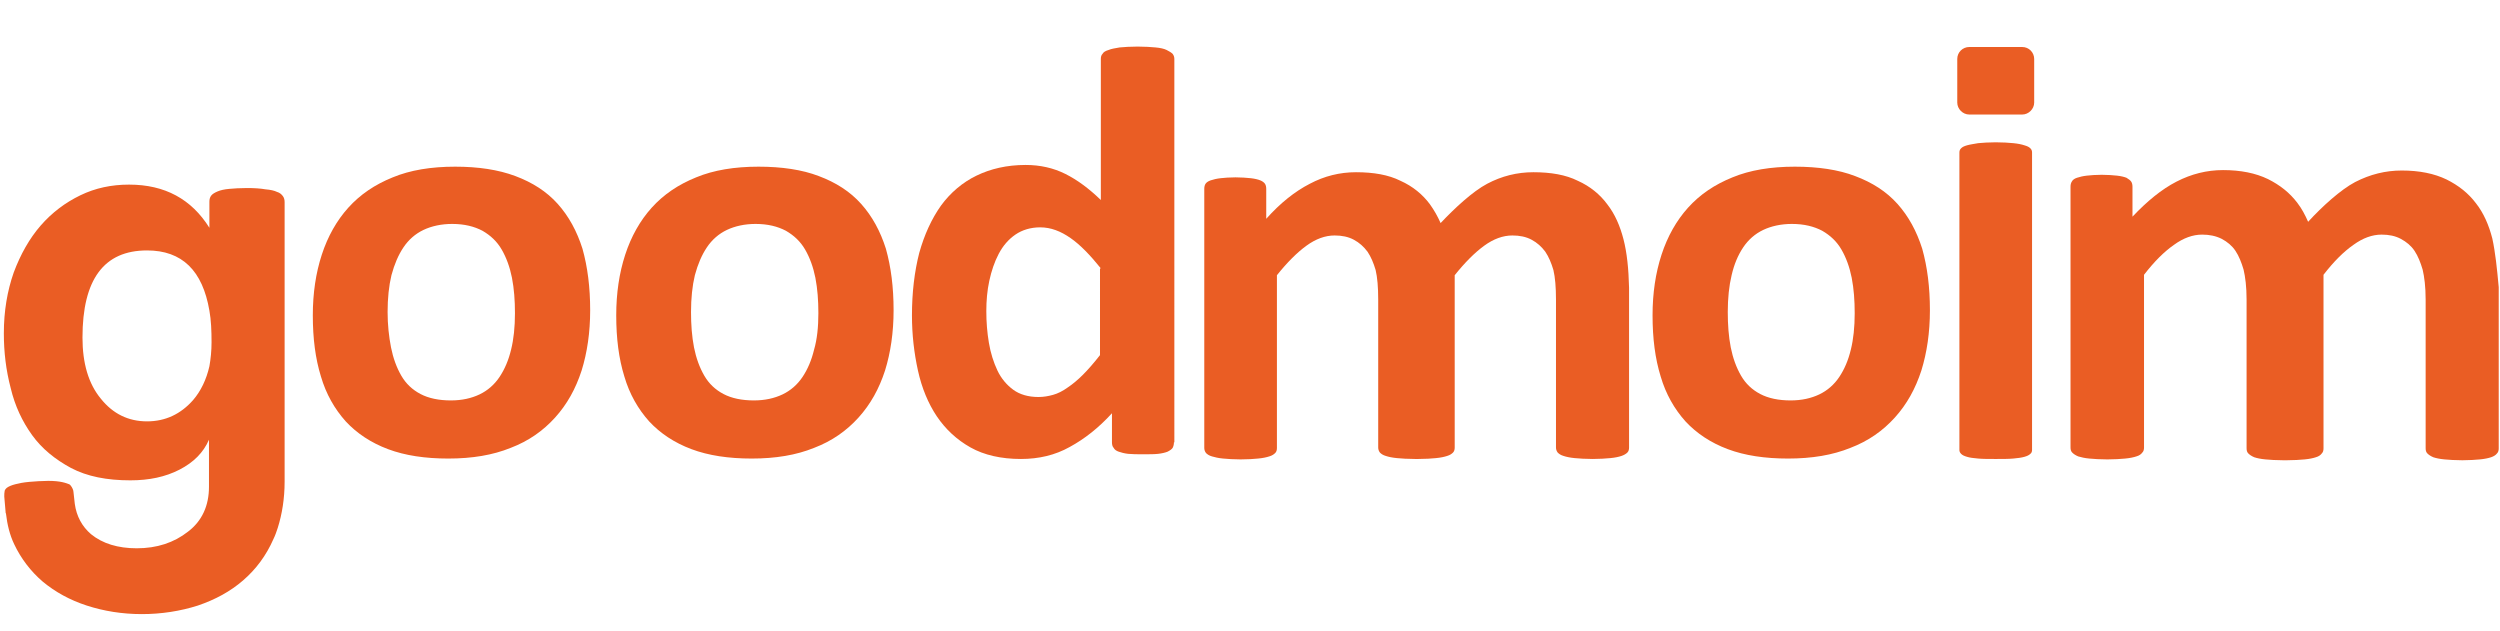
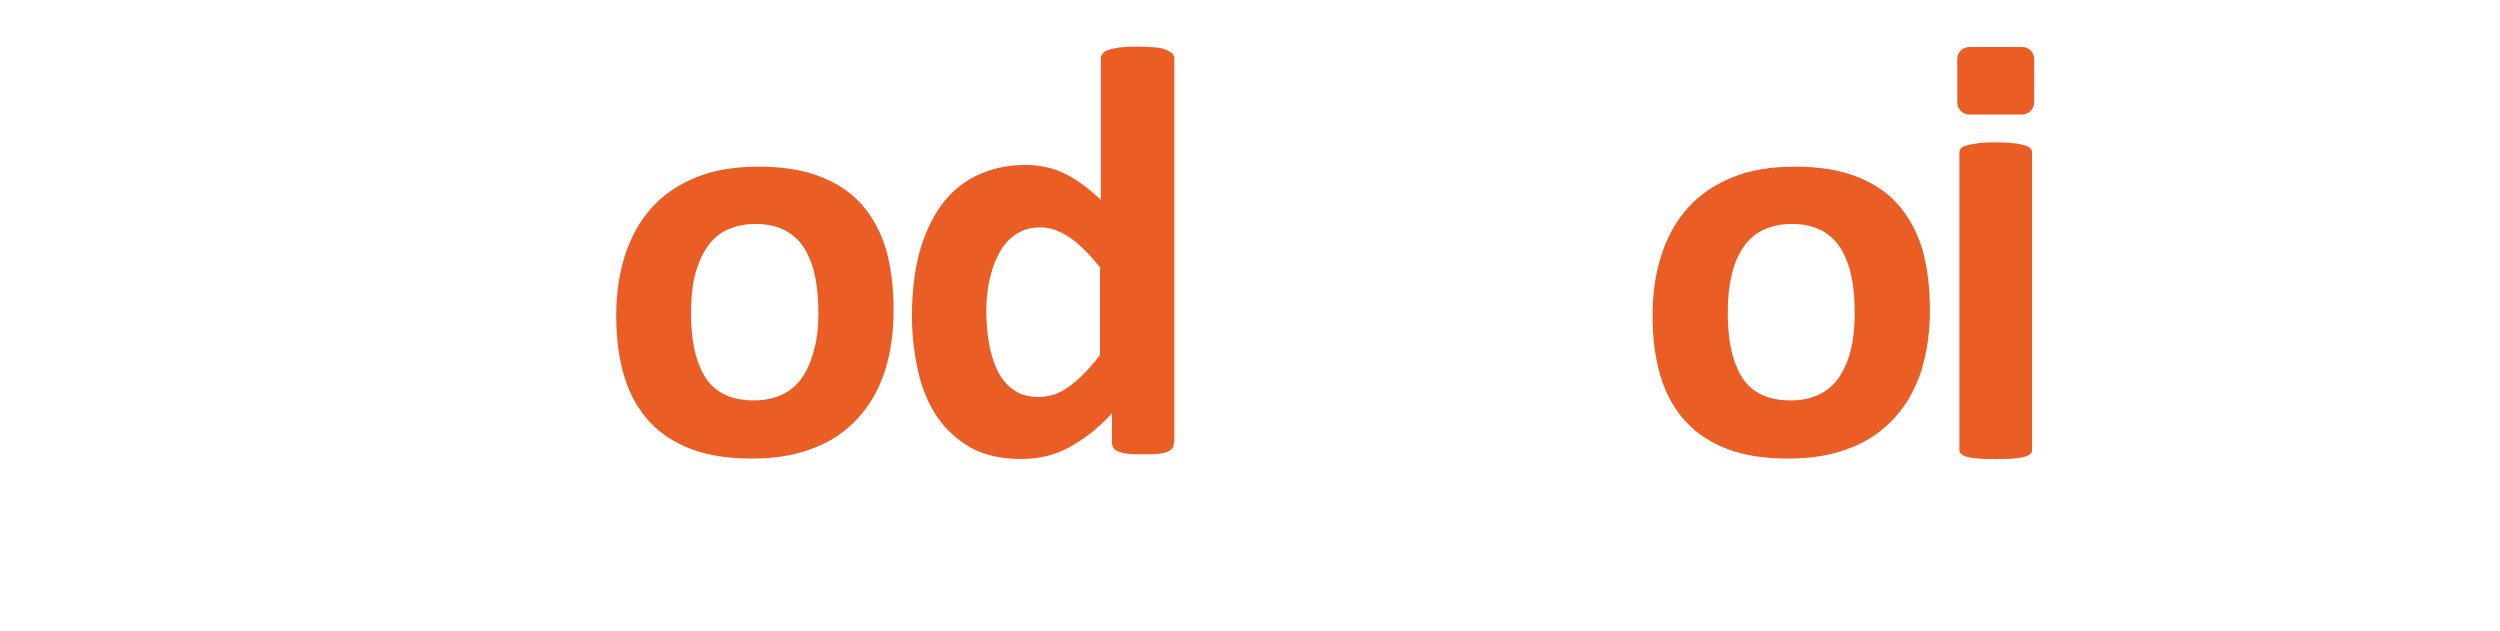
<svg xmlns="http://www.w3.org/2000/svg" version="1.1" x="0px" y="0px" viewBox="0 0 585 147.7" style="enable-background:new 0 0 585 147.7;" xml:space="preserve">
  <style type="text/css">
	.st0{display:none;}
	.st1{display:inline;}
	.st2{fill:#EB5D23;}
	.st3{display:inline;fill:#EB5D23;}
	.st4{fill:#EA5D24;}
	.st5{display:inline;fill:#128AFF;}
</style>
  <g id="nownsurvey" class="st0">
    <g class="st1">
      <path class="st2" d="M59.2,104.9c0,0.5-0.1,0.9-0.4,1.2c-0.3,0.3-0.7,0.6-1.4,0.9c-0.6,0.2-1.5,0.4-2.6,0.5    c-1.1,0.1-2.5,0.2-4.1,0.2c-1.7,0-3.1-0.1-4.2-0.2c-1.1-0.1-2-0.3-2.6-0.5c-0.6-0.2-1.1-0.5-1.4-0.9c-0.3-0.3-0.4-0.7-0.4-1.2    V70.1c0-3-0.2-5.3-0.7-7c-0.4-1.7-1.1-3.1-1.9-4.3c-0.8-1.2-1.9-2.1-3.2-2.8c-1.3-0.7-2.8-1-4.6-1c-2.2,0-4.4,0.8-6.6,2.4    c-2.2,1.6-4.6,3.9-7,7v40.6c0,0.5-0.1,0.9-0.4,1.2c-0.3,0.3-0.7,0.6-1.4,0.9c-0.7,0.2-1.5,0.4-2.6,0.5c-1.1,0.1-2.5,0.2-4.2,0.2    c-1.7,0-3.1-0.1-4.2-0.2c-1.1-0.1-2-0.3-2.6-0.5c-0.7-0.2-1.1-0.5-1.4-0.9c-0.3-0.3-0.4-0.7-0.4-1.2v-61c0-0.5,0.1-0.9,0.3-1.2    c0.2-0.3,0.6-0.6,1.2-0.9c0.6-0.2,1.4-0.4,2.3-0.5c0.9-0.1,2.1-0.2,3.5-0.2c1.5,0,2.7,0.1,3.6,0.2c1,0.1,1.7,0.3,2.2,0.5    c0.5,0.2,0.9,0.5,1.1,0.9c0.2,0.3,0.3,0.7,0.3,1.2v7c3.4-3.6,6.8-6.4,10.3-8.2C29.4,40.9,33,40,36.8,40c4.2,0,7.7,0.7,10.5,2.1    c2.9,1.4,5.2,3.2,6.9,5.6c1.8,2.4,3,5.1,3.8,8.2c0.8,3.1,1.2,6.9,1.2,11.4V104.9z" />
      <path class="st2" d="M136,73.7c0,5.2-0.7,9.9-2,14.2c-1.4,4.3-3.4,7.9-6.2,11c-2.8,3.1-6.2,5.5-10.4,7.1c-4.2,1.7-9,2.5-14.6,2.5    c-5.4,0-10.1-0.7-14.1-2.2c-4-1.5-7.3-3.7-9.9-6.5c-2.6-2.9-4.6-6.4-5.8-10.5C71.6,85.1,71,80.3,71,75c0-5.2,0.7-9.9,2.1-14.2    c1.4-4.3,3.5-8,6.2-11c2.8-3.1,6.2-5.4,10.4-7.1c4.1-1.7,9-2.5,14.6-2.5c5.4,0,10.2,0.7,14.1,2.2c4,1.5,7.3,3.6,9.9,6.5    c2.6,2.9,4.5,6.4,5.8,10.5C135.4,63.6,136,68.4,136,73.7 M118.4,74.4c0-3-0.2-5.7-0.7-8.3c-0.5-2.5-1.3-4.7-2.4-6.6    c-1.1-1.9-2.6-3.3-4.5-4.4c-1.9-1-4.3-1.6-7.1-1.6c-2.5,0-4.8,0.5-6.7,1.4c-1.9,0.9-3.5,2.3-4.7,4.1c-1.2,1.8-2.1,3.9-2.8,6.5    c-0.6,2.5-0.9,5.4-0.9,8.6c0,3,0.2,5.7,0.7,8.3c0.5,2.5,1.3,4.7,2.4,6.6c1.1,1.9,2.6,3.3,4.5,4.3c1.9,1,4.3,1.5,7.1,1.5    c2.6,0,4.8-0.5,6.7-1.4c1.9-0.9,3.5-2.3,4.7-4c1.2-1.8,2.1-3.9,2.7-6.4C118.1,80.5,118.4,77.6,118.4,74.4" />
      <path class="st2" d="M240.7,43.9c0,0.5-0.1,1.1-0.2,1.8c-0.1,0.7-0.4,1.8-0.7,3.1l-16.2,54.9c-0.2,0.8-0.5,1.4-0.9,1.9    c-0.4,0.5-0.9,0.8-1.7,1.1c-0.7,0.3-1.8,0.5-3.2,0.5c-1.4,0.1-3.2,0.1-5.4,0.1c-2.2,0-4-0.1-5.4-0.2c-1.4-0.1-2.5-0.3-3.3-0.6    c-0.8-0.3-1.4-0.6-1.7-1.1c-0.4-0.5-0.6-1.1-0.8-1.8L191,66.9l-0.1-0.6l-0.1,0.6l-9.4,36.9c-0.2,0.8-0.4,1.4-0.8,1.9    c-0.3,0.5-0.9,0.8-1.7,1.1c-0.8,0.3-1.9,0.5-3.3,0.5c-1.4,0.1-3.2,0.1-5.4,0.1c-2.3,0-4.1-0.1-5.5-0.2c-1.4-0.1-2.5-0.3-3.3-0.6    c-0.8-0.3-1.4-0.6-1.7-1.1c-0.4-0.5-0.6-1.1-0.8-1.8l-16-54.9c-0.4-1.3-0.7-2.3-0.8-3.1c-0.1-0.7-0.2-1.4-0.2-1.9    c0-0.5,0.1-0.9,0.4-1.2c0.2-0.3,0.7-0.6,1.4-0.8c0.7-0.2,1.5-0.4,2.7-0.4c1.1-0.1,2.5-0.1,4.2-0.1c1.8,0,3.3,0,4.4,0.1    c1.1,0.1,2,0.3,2.7,0.5c0.6,0.2,1.1,0.5,1.3,0.9c0.3,0.4,0.4,0.9,0.6,1.4l12,44.6l0.1,0.8l0.1-0.8l11.3-44.6    c0.1-0.5,0.4-1,0.6-1.4c0.3-0.4,0.7-0.7,1.3-0.9c0.6-0.2,1.4-0.4,2.5-0.5c1.1-0.1,2.4-0.1,4.1-0.1c1.7,0,3,0.1,4.1,0.2    c1,0.1,1.9,0.3,2.5,0.5c0.6,0.2,1,0.5,1.3,0.8c0.2,0.3,0.4,0.7,0.6,1.2L212,88.8l0.2,0.7l0.1-0.8l11.6-44.6c0.1-0.5,0.3-1,0.5-1.4    c0.3-0.4,0.7-0.7,1.4-0.9c0.6-0.2,1.5-0.4,2.6-0.5c1.1-0.1,2.5-0.1,4.1-0.1c1.7,0,3,0,4.1,0.1c1.1,0.1,1.9,0.2,2.5,0.4    c0.6,0.2,1,0.5,1.3,0.8C240.6,43,240.7,43.4,240.7,43.9" />
      <path class="st2" d="M308.2,76.8c0,0.5-0.1,0.8-0.4,1.2c-0.3,0.3-0.7,0.6-1.4,0.8c-0.6,0.2-1.5,0.4-2.6,0.5    c-1.1,0.1-2.5,0.2-4.1,0.2c-1.7,0-3.1-0.1-4.2-0.2c-1.1-0.1-2-0.3-2.6-0.5c-0.6-0.2-1.1-0.5-1.4-0.8c-0.3-0.3-0.4-0.7-0.4-1.2    V42.2c0-2.9-0.2-5.3-0.6-6.9c-0.4-1.7-1-3.1-1.9-4.3c-0.8-1.2-1.9-2.1-3.2-2.8c-1.3-0.7-2.8-1-4.5-1c-2.2,0-4.4,0.8-6.6,2.4    c-2.2,1.6-4.5,3.9-6.9,6.9v40.3c0,0.5-0.1,0.8-0.4,1.2c-0.3,0.3-0.7,0.6-1.4,0.8c-0.7,0.2-1.5,0.4-2.6,0.5    c-1.1,0.1-2.5,0.2-4.1,0.2c-1.7,0-3.1-0.1-4.2-0.2c-1.1-0.1-2-0.3-2.6-0.5c-0.7-0.2-1.1-0.5-1.4-0.8c-0.3-0.3-0.4-0.7-0.4-1.2    V16.2c0-0.5,0.1-0.8,0.3-1.2c0.2-0.3,0.6-0.6,1.2-0.8c0.6-0.2,1.3-0.4,2.3-0.5c0.9-0.1,2.1-0.2,3.5-0.2c1.5,0,2.7,0.1,3.6,0.2    c1,0.1,1.7,0.3,2.2,0.5c0.5,0.2,0.9,0.5,1.1,0.8c0.2,0.3,0.3,0.7,0.3,1.2v7c3.4-3.6,6.8-6.3,10.2-8.2c3.5-1.8,7.1-2.7,10.9-2.7    c4.1,0,7.6,0.7,10.4,2c2.8,1.4,5.1,3.2,6.9,5.5c1.7,2.3,3,5.1,3.8,8.2c0.8,3.1,1.2,6.9,1.2,11.3V76.8z" />
      <path class="st2" d="M366.4,87.6c0,3.4-0.6,6.5-1.9,9.1c-1.3,2.6-3.1,4.8-5.5,6.6c-2.4,1.8-5.1,3.1-8.4,4    c-3.2,0.9-6.7,1.3-10.5,1.3c-2.3,0-4.4-0.2-6.5-0.5c-2.1-0.3-3.9-0.8-5.5-1.3c-1.6-0.5-3-1.1-4.1-1.6c-1.1-0.5-1.9-1.1-2.4-1.5    c-0.5-0.5-0.9-1.2-1.2-2.2c-0.3-1-0.4-2.5-0.4-4.5c0-1.3,0-2.4,0.1-3.2c0.1-0.8,0.2-1.4,0.4-1.9c0.2-0.5,0.4-0.8,0.7-1    c0.3-0.2,0.6-0.2,1-0.2c0.5,0,1.2,0.3,2.2,0.9c1,0.6,2.2,1.2,3.6,1.9c1.5,0.7,3.1,1.3,5.1,1.9c1.9,0.6,4.1,0.9,6.6,0.9    c1.5,0,2.9-0.2,4.1-0.5c1.2-0.3,2.2-0.8,3.1-1.4c0.9-0.6,1.6-1.3,2-2.2c0.5-0.9,0.7-2,0.7-3.1c0-1.4-0.4-2.5-1.3-3.5    c-0.8-1-1.9-1.8-3.3-2.6c-1.4-0.7-2.9-1.4-4.7-2c-1.8-0.6-3.5-1.3-5.4-2.1c-1.8-0.8-3.6-1.7-5.4-2.7c-1.7-1-3.3-2.2-4.7-3.7    c-1.4-1.5-2.5-3.2-3.3-5.2c-0.8-2-1.3-4.5-1.3-7.3c0-2.9,0.6-5.6,1.7-8c1.1-2.4,2.8-4.5,4.9-6.2c2.1-1.7,4.7-3.1,7.8-4    c3.1-1,6.5-1.4,10.3-1.4c1.9,0,3.8,0.1,5.5,0.4c1.8,0.3,3.4,0.6,4.9,1c1.4,0.4,2.7,0.9,3.7,1.3c1,0.5,1.7,0.9,2.1,1.2    s0.7,0.7,0.9,1c0.2,0.3,0.3,0.7,0.4,1.2c0.1,0.5,0.2,1.1,0.2,1.8c0.1,0.7,0.1,1.6,0.1,2.6c0,1.2,0,2.2-0.1,3    c-0.1,0.8-0.2,1.4-0.3,1.8c-0.2,0.5-0.4,0.8-0.6,0.9c-0.3,0.2-0.6,0.2-1,0.2c-0.4,0-1-0.2-1.9-0.7c-0.9-0.5-1.9-1-3.2-1.5    c-1.3-0.5-2.8-1.1-4.5-1.5c-1.7-0.5-3.6-0.7-5.8-0.7c-1.5,0-2.9,0.2-4,0.5c-1.1,0.3-2.1,0.8-2.8,1.4c-0.7,0.6-1.3,1.3-1.6,2.1    c-0.4,0.8-0.5,1.6-0.5,2.6c0,1.4,0.4,2.6,1.3,3.5c0.9,1,2,1.8,3.4,2.5c1.4,0.7,3,1.4,4.8,2c1.8,0.6,3.6,1.3,5.4,2.1    c1.8,0.7,3.7,1.6,5.4,2.6c1.8,1,3.4,2.2,4.8,3.7c1.4,1.5,2.5,3.2,3.4,5.2C365.9,82.4,366.4,84.8,366.4,87.6" />
      <path class="st2" d="M435.4,104.7c0,0.4-0.1,0.8-0.3,1.2c-0.2,0.3-0.6,0.6-1.2,0.8c-0.6,0.2-1.3,0.4-2.2,0.5    c-0.9,0.1-2.1,0.2-3.5,0.2c-1.5,0-2.7-0.1-3.6-0.2c-0.9-0.1-1.7-0.3-2.2-0.5c-0.5-0.2-0.9-0.5-1.2-0.8c-0.2-0.3-0.3-0.7-0.3-1.2    v-7c-3.4,3.6-6.8,6.4-10.2,8.2c-3.5,1.8-7.1,2.7-10.8,2.7c-4.2,0-7.7-0.7-10.5-2c-2.8-1.4-5.1-3.2-6.9-5.6c-1.7-2.4-3-5.1-3.7-8.2    c-0.7-3.1-1.1-7-1.1-11.6V44c0-0.5,0.1-0.8,0.4-1.2c0.2-0.3,0.7-0.6,1.4-0.8c0.7-0.2,1.5-0.4,2.7-0.5c1.1-0.1,2.5-0.2,4.1-0.2    c1.7,0,3.1,0.1,4.1,0.2c1.1,0.1,2,0.3,2.6,0.5c0.7,0.2,1.1,0.5,1.4,0.8c0.3,0.3,0.4,0.7,0.4,1.2v34.3c0,3.2,0.2,5.6,0.6,7.3    c0.4,1.7,1,3.1,1.9,4.3c0.8,1.2,1.9,2.1,3.2,2.8c1.3,0.7,2.8,1,4.5,1c2.2,0,4.4-0.8,6.6-2.4c2.2-1.6,4.5-3.9,7-6.9V44    c0-0.5,0.1-0.8,0.4-1.2c0.2-0.3,0.7-0.6,1.4-0.8c0.7-0.2,1.5-0.4,2.6-0.5c1.1-0.1,2.5-0.2,4.1-0.2c1.7,0,3.1,0.1,4.1,0.2    c1.1,0.1,2,0.3,2.6,0.5c0.6,0.2,1.1,0.5,1.4,0.8c0.3,0.3,0.4,0.7,0.4,1.2V104.7z" />
      <path class="st2" d="M490.2,49.7c0,1.6,0,3-0.1,4c-0.1,1-0.2,1.9-0.4,2.4c-0.2,0.6-0.4,1-0.7,1.2c-0.3,0.2-0.7,0.3-1.1,0.3    c-0.4,0-0.8-0.1-1.2-0.2c-0.5-0.2-1-0.3-1.5-0.5c-0.6-0.2-1.2-0.4-1.9-0.5c-0.7-0.2-1.4-0.2-2.2-0.2c-1,0-1.9,0.2-2.9,0.6    c-1,0.4-1.9,1-3,1.8c-1,0.8-2.1,1.9-3.2,3.3c-1.1,1.4-2.3,3-3.6,5v37.8c0,0.4-0.1,0.8-0.4,1.2c-0.3,0.3-0.7,0.6-1.4,0.8    c-0.7,0.2-1.5,0.4-2.6,0.5c-1.1,0.1-2.5,0.2-4.1,0.2c-1.7,0-3.1-0.1-4.1-0.2c-1.1-0.1-2-0.3-2.6-0.5c-0.7-0.2-1.1-0.5-1.4-0.8    c-0.3-0.3-0.4-0.7-0.4-1.2V44c0-0.5,0.1-0.8,0.3-1.2c0.2-0.3,0.6-0.6,1.2-0.8c0.6-0.2,1.3-0.4,2.3-0.5c0.9-0.1,2.1-0.2,3.5-0.2    c1.5,0,2.7,0.1,3.6,0.2c1,0.1,1.7,0.3,2.2,0.5c0.5,0.2,0.9,0.5,1.1,0.8c0.2,0.3,0.3,0.7,0.3,1.2v7.6c1.6-2.3,3.1-4.1,4.5-5.6    c1.4-1.5,2.7-2.6,4-3.5c1.3-0.9,2.5-1.5,3.8-1.8c1.3-0.3,2.5-0.5,3.8-0.5c0.6,0,1.2,0,1.9,0.1c0.7,0.1,1.4,0.2,2.1,0.3    c0.7,0.2,1.4,0.3,1.9,0.5c0.5,0.2,0.9,0.4,1.2,0.6c0.2,0.2,0.4,0.5,0.5,0.7c0.1,0.3,0.2,0.6,0.3,1.1c0.1,0.5,0.2,1.2,0.2,2.1    C490.1,46.7,490.2,48,490.2,49.7" />
      <path class="st2" d="M556.4,44c0,0.2,0,0.5,0,0.8c0,0.3-0.1,0.7-0.1,1.1c-0.1,0.4-0.2,0.8-0.3,1.3c-0.1,0.5-0.3,1.1-0.4,1.7    l-18.2,54.9c-0.2,0.8-0.5,1.4-0.9,1.9c-0.4,0.5-1,0.8-1.9,1.1c-0.9,0.3-2.1,0.5-3.6,0.5c-1.5,0.1-3.5,0.1-6,0.1    c-2.4,0-4.4-0.1-5.9-0.2c-1.5-0.1-2.7-0.3-3.6-0.6c-0.9-0.3-1.5-0.6-1.9-1.1c-0.4-0.5-0.7-1.1-0.9-1.8l-18.2-54.9    c-0.3-0.9-0.5-1.7-0.6-2.4c-0.2-0.7-0.3-1.3-0.3-1.6c0-0.3,0-0.6,0-0.9c0-0.5,0.1-0.9,0.4-1.2c0.2-0.3,0.7-0.6,1.3-0.9    c0.6-0.2,1.5-0.4,2.6-0.5c1.1-0.1,2.5-0.1,4.2-0.1c1.9,0,3.4,0.1,4.5,0.2c1.1,0.1,2,0.3,2.7,0.5c0.7,0.2,1.1,0.5,1.4,0.9    c0.3,0.4,0.5,0.9,0.7,1.4L525,88.8l0.4,1.7l0.4-1.7l13.6-44.6c0.1-0.5,0.4-1,0.6-1.4c0.3-0.4,0.8-0.7,1.4-0.9    c0.6-0.2,1.5-0.4,2.6-0.5c1.1-0.1,2.5-0.2,4.2-0.2c1.7,0,3,0,4.1,0.1c1.1,0.1,1.9,0.3,2.5,0.5c0.6,0.2,1,0.5,1.2,0.9    C556.3,43.1,556.4,43.5,556.4,44" />
      <path class="st2" d="M619.8,72.6c0,2.1-0.5,3.6-1.4,4.6c-0.9,1-2.2,1.5-3.8,1.5h-36.9c0,2.6,0.3,4.9,0.9,7    c0.6,2.1,1.6,3.9,2.9,5.4c1.3,1.5,3.1,2.6,5.2,3.4c2.1,0.8,4.6,1.2,7.6,1.2c3,0,5.6-0.2,7.9-0.6c2.3-0.4,4.2-0.9,5.9-1.4    c1.7-0.5,3-1,4.1-1.4c1.1-0.4,2-0.6,2.7-0.6c0.4,0,0.7,0.1,1,0.2c0.3,0.2,0.5,0.4,0.7,0.8c0.2,0.4,0.3,1,0.4,1.7    c0.1,0.7,0.1,1.7,0.1,2.8c0,1,0,1.8-0.1,2.5c0,0.7-0.1,1.3-0.2,1.8c-0.1,0.5-0.2,0.9-0.4,1.3c-0.2,0.3-0.4,0.7-0.7,1    c-0.3,0.3-1.1,0.7-2.4,1.3c-1.3,0.5-3,1.1-5,1.6c-2,0.5-4.4,1-7,1.4c-2.6,0.4-5.4,0.6-8.4,0.6c-5.4,0-10.1-0.7-14.2-2    c-4.1-1.4-7.4-3.4-10.2-6.2c-2.7-2.8-4.8-6.3-6.1-10.5c-1.3-4.2-2-9.2-2-14.8c0-5.4,0.7-10.3,2.1-14.6c1.4-4.3,3.4-8,6.1-11    c2.7-3,5.9-5.3,9.8-6.9c3.8-1.6,8.1-2.4,13-2.4c5.1,0,9.4,0.7,13,2.2c3.6,1.5,6.6,3.6,8.9,6.2c2.3,2.7,4,5.8,5.1,9.4    c1.1,3.6,1.6,7.6,1.6,11.8V72.6z M603.2,67.7c0.1-4.8-0.8-8.6-2.9-11.3c-2.1-2.7-5.2-4.1-9.6-4.1c-2.2,0-4.1,0.4-5.7,1.2    c-1.6,0.8-2.9,1.9-4,3.3c-1.1,1.4-1.9,3-2.4,4.9c-0.6,1.9-0.9,3.9-1,6H603.2z" />
      <path class="st2" d="M666.4,107l-7.3,21.5c-0.4,1.1-1.5,2-3.3,2.4c-1.8,0.5-4.5,0.7-8,0.7c-1.8,0-3.3-0.1-4.4-0.2    c-1.1-0.2-1.9-0.4-2.4-0.8c-0.5-0.4-0.8-0.8-0.9-1.4c0-0.5,0.1-1.2,0.4-2l8.1-20.3c-0.6-0.3-1.1-0.7-1.6-1.3    c-0.5-0.6-0.8-1.2-1.1-1.8L625,48.2c-0.6-1.6-0.9-2.8-0.9-3.6c0-0.8,0.3-1.5,0.8-2c0.5-0.5,1.5-0.8,2.8-1c1.3-0.2,3-0.3,5.1-0.3    c1.9,0,3.5,0,4.6,0.1c1.1,0.1,2,0.2,2.7,0.5c0.6,0.3,1.1,0.7,1.4,1.3c0.3,0.6,0.6,1.4,1,2.4l14.3,40.6h0.2L670,44.8    c0.3-1.2,0.6-2,1.1-2.3c0.4-0.4,1.1-0.7,2.1-0.9c1-0.2,2.7-0.3,5.2-0.3c2,0,3.6,0.1,4.9,0.3c1.3,0.2,2.2,0.5,2.9,1    c0.6,0.5,0.9,1.2,0.9,2c0,0.8-0.2,1.8-0.5,3L666.4,107z" />
    </g>
  </g>
  <g id="nowntest" class="st0">
    <path class="st3" d="M59.2,104.9c0,0.5-0.1,0.9-0.4,1.2c-0.3,0.3-0.7,0.6-1.4,0.9c-0.6,0.2-1.5,0.4-2.6,0.5   c-1.1,0.1-2.5,0.2-4.1,0.2c-1.7,0-3.1-0.1-4.2-0.2c-1.1-0.1-2-0.3-2.6-0.5c-0.6-0.2-1.1-0.5-1.4-0.9c-0.3-0.3-0.4-0.7-0.4-1.2V70.1   c0-3-0.2-5.3-0.7-7c-0.4-1.7-1.1-3.1-1.9-4.3c-0.8-1.2-1.9-2.1-3.2-2.8c-1.3-0.7-2.8-1-4.6-1c-2.2,0-4.4,0.8-6.6,2.4   c-2.2,1.6-4.6,3.9-7,7v40.6c0,0.5-0.1,0.9-0.4,1.2c-0.3,0.3-0.7,0.6-1.4,0.9c-0.7,0.2-1.5,0.4-2.6,0.5c-1.1,0.1-2.5,0.2-4.2,0.2   c-1.7,0-3.1-0.1-4.2-0.2c-1.1-0.1-2-0.3-2.6-0.5c-0.7-0.2-1.1-0.5-1.4-0.9c-0.3-0.3-0.4-0.7-0.4-1.2v-61c0-0.5,0.1-0.9,0.3-1.2   c0.2-0.3,0.6-0.6,1.2-0.9c0.6-0.2,1.4-0.4,2.3-0.5c0.9-0.1,2.1-0.2,3.5-0.2c1.5,0,2.7,0.1,3.6,0.2c1,0.1,1.7,0.3,2.2,0.5   c0.5,0.2,0.9,0.5,1.1,0.9c0.2,0.3,0.3,0.7,0.3,1.2v7c3.4-3.6,6.8-6.4,10.3-8.2C29.4,40.9,33,40,36.8,40c4.2,0,7.7,0.7,10.5,2.1   c2.9,1.4,5.2,3.2,6.9,5.6c1.8,2.4,3,5.1,3.8,8.2c0.8,3.1,1.2,6.9,1.2,11.4V104.9z" />
    <path class="st3" d="M136.1,73.7c0,5.2-0.7,9.9-2,14.2c-1.4,4.3-3.4,7.9-6.2,11c-2.8,3.1-6.2,5.5-10.4,7.2   c-4.2,1.7-9.1,2.5-14.6,2.5c-5.4,0-10.1-0.8-14.1-2.2c-4-1.5-7.3-3.7-9.9-6.5c-2.6-2.9-4.6-6.4-5.9-10.6C71.6,85,71,80.3,71,74.9   c0-5.2,0.7-9.9,2.1-14.2c1.4-4.3,3.5-8,6.2-11c2.8-3.1,6.2-5.4,10.4-7.1c4.2-1.7,9-2.5,14.6-2.5c5.4,0,10.2,0.7,14.2,2.2   c4,1.5,7.3,3.6,9.9,6.5c2.6,2.9,4.5,6.4,5.8,10.6C135.5,63.5,136.1,68.3,136.1,73.7 M118.5,74.4c0-3-0.2-5.8-0.7-8.3   c-0.5-2.5-1.3-4.7-2.4-6.6c-1.1-1.9-2.6-3.3-4.5-4.4c-1.9-1-4.3-1.6-7.1-1.6c-2.5,0-4.8,0.5-6.7,1.4c-1.9,0.9-3.5,2.3-4.7,4.1   c-1.2,1.8-2.1,3.9-2.8,6.5c-0.6,2.5-0.9,5.4-0.9,8.6c0,3,0.2,5.8,0.7,8.3c0.5,2.5,1.3,4.7,2.4,6.6c1.1,1.9,2.6,3.3,4.5,4.3   c1.9,1,4.3,1.5,7.1,1.5c2.6,0,4.8-0.5,6.7-1.4c1.9-0.9,3.5-2.3,4.7-4.1c1.2-1.8,2.1-3.9,2.7-6.4C118.2,80.5,118.5,77.6,118.5,74.4" />
    <path class="st3" d="M240.9,43.8c0,0.5-0.1,1.1-0.2,1.8c-0.1,0.7-0.4,1.8-0.8,3.1l-16.2,54.9c-0.2,0.8-0.5,1.4-0.9,1.9   c-0.4,0.5-0.9,0.9-1.7,1.1c-0.7,0.3-1.8,0.5-3.2,0.5c-1.4,0.1-3.2,0.1-5.4,0.1c-2.2,0-4-0.1-5.4-0.2c-1.4-0.1-2.5-0.3-3.3-0.6   c-0.8-0.3-1.4-0.6-1.7-1.1c-0.4-0.5-0.6-1.1-0.8-1.8l-10.2-36.9l-0.1-0.6l-0.1,0.6l-9.4,36.9c-0.2,0.8-0.4,1.4-0.8,1.9   c-0.3,0.5-0.9,0.9-1.7,1.1c-0.8,0.3-1.9,0.5-3.3,0.5c-1.4,0.1-3.2,0.1-5.4,0.1c-2.3,0-4.1-0.1-5.5-0.2c-1.4-0.1-2.5-0.3-3.3-0.6   c-0.8-0.3-1.4-0.6-1.7-1.1c-0.4-0.5-0.6-1.1-0.8-1.8l-16.1-54.9c-0.4-1.3-0.7-2.3-0.8-3.1c-0.1-0.8-0.2-1.4-0.2-1.9   c0-0.5,0.1-0.9,0.4-1.2c0.2-0.3,0.7-0.6,1.4-0.8c0.7-0.2,1.5-0.3,2.7-0.4c1.1-0.1,2.5-0.1,4.2-0.1c1.8,0,3.3,0,4.4,0.1   c1.1,0.1,2,0.3,2.7,0.5c0.6,0.2,1.1,0.5,1.3,0.9c0.2,0.4,0.4,0.9,0.6,1.4l12.1,44.6l0.1,0.8l0.1-0.8L183,44.1   c0.1-0.5,0.4-1,0.6-1.4c0.3-0.4,0.7-0.7,1.3-0.9c0.6-0.2,1.4-0.4,2.5-0.5c1.1-0.1,2.4-0.1,4.1-0.1c1.7,0,3,0.1,4.1,0.2   c1,0.1,1.9,0.3,2.5,0.5c0.6,0.2,1,0.5,1.3,0.8c0.2,0.3,0.4,0.7,0.6,1.2l12.1,44.9l0.2,0.8l0.1-0.8L224,44.1c0.1-0.5,0.3-1,0.5-1.4   c0.3-0.4,0.7-0.7,1.4-0.9c0.6-0.2,1.5-0.4,2.6-0.5c1.1-0.1,2.5-0.1,4.2-0.1c1.7,0,3.1,0,4.1,0.1c1.1,0.1,1.9,0.2,2.5,0.4   c0.6,0.2,1,0.5,1.3,0.8C240.8,42.9,240.9,43.4,240.9,43.8" />
    <path class="st3" d="M308.5,76.8c0,0.5-0.1,0.8-0.4,1.2c-0.3,0.3-0.7,0.6-1.4,0.8c-0.6,0.2-1.5,0.4-2.6,0.5   c-1.1,0.1-2.5,0.2-4.1,0.2c-1.7,0-3.1-0.1-4.2-0.2c-1.1-0.1-2-0.3-2.6-0.5c-0.6-0.2-1.1-0.5-1.4-0.8c-0.3-0.3-0.4-0.7-0.4-1.2V42.1   c0-3-0.2-5.3-0.6-6.9c-0.4-1.7-1.1-3.1-1.9-4.3c-0.8-1.2-1.9-2.1-3.2-2.8c-1.3-0.7-2.8-1-4.5-1c-2.2,0-4.4,0.8-6.6,2.4   c-2.2,1.6-4.5,3.9-6.9,6.9v40.4c0,0.5-0.1,0.8-0.4,1.2c-0.3,0.3-0.7,0.6-1.4,0.8c-0.7,0.2-1.5,0.4-2.6,0.5   c-1.1,0.1-2.5,0.2-4.2,0.2c-1.7,0-3.1-0.1-4.2-0.2c-1.1-0.1-2-0.3-2.6-0.5c-0.7-0.2-1.1-0.5-1.4-0.8c-0.3-0.3-0.4-0.7-0.4-1.2V16   c0-0.5,0.1-0.8,0.3-1.2c0.2-0.3,0.6-0.6,1.2-0.8c0.6-0.2,1.3-0.4,2.3-0.5c0.9-0.1,2.1-0.2,3.5-0.2c1.5,0,2.7,0.1,3.6,0.2   c1,0.1,1.7,0.3,2.2,0.5c0.5,0.2,0.9,0.5,1.1,0.8c0.2,0.3,0.3,0.7,0.3,1.2v7c3.4-3.6,6.8-6.4,10.2-8.2c3.5-1.8,7.1-2.7,10.9-2.7   c4.1,0,7.6,0.7,10.5,2c2.8,1.4,5.1,3.2,6.9,5.5c1.7,2.3,3,5.1,3.8,8.2c0.8,3.1,1.2,6.9,1.2,11.3V76.8z" />
    <path class="st3" d="M439.7,44.8c-2.4-2.8-5.5-5-9.3-6.5c-3.7-1.6-8.3-2.3-13.6-2.3c-5,0-9.5,0.8-13.5,2.5c-4,1.6-7.4,4.1-10.2,7.2   c-2.8,3.1-4.9,7-6.4,11.5c-1.5,4.5-2.2,9.6-2.2,15.2c0,5.9,0.7,11.1,2.1,15.4c1.4,4.4,3.5,8.1,6.4,11c2.8,2.9,6.4,5.1,10.6,6.5   c4.2,1.4,9.2,2.1,14.8,2.1c3.1,0,6.1-0.2,8.8-0.6c2.7-0.4,5.2-0.9,7.3-1.4c2.1-0.5,3.9-1.1,5.2-1.7c1.4-0.6,2.3-1,2.6-1.4   c0.3-0.3,0.6-0.7,0.8-1.1c0.2-0.4,0.3-0.9,0.4-1.4c0.1-0.5,0.2-1.2,0.2-1.9c0-0.8,0.1-1.7,0.1-2.7c0-1.2,0-2.2-0.1-3   c-0.1-0.8-0.2-1.4-0.4-1.9c-0.2-0.5-0.5-0.8-0.8-1c-0.3-0.2-0.7-0.3-1.2-0.3c-0.7,0-1.7,0.2-2.8,0.7c-1.1,0.4-2.5,0.9-4.2,1.5   c-1.7,0.5-3.7,1-6.1,1.5c-2.3,0.4-5.1,0.7-8.1,0.7c-3,0-5.6-0.4-7.8-1.2c-2.1-0.8-3.9-1.9-5.2-3.4c-1.3-1.5-2.4-3.3-3-5.5   c-0.6-2.1-0.9-4.4-0.9-7h38c1.8,0,3.2-0.5,4.2-1.6c1-1.1,1.5-2.8,1.5-5V67c0-4.4-0.6-8.6-1.7-12.3   C443.9,50.9,442.1,47.6,439.7,44.8 M406.5,53.6c1.1-1.4,2.4-2.5,4.1-3.3c1.6-0.8,3.6-1.2,5.8-1.2c4.3,0,7.6,1.4,9.7,4.2   c2.1,2.7,3,6.5,3,11.3h-26c0.1-2.1,0.4-4.1,1-5.9C404.6,56.7,405.4,55.1,406.5,53.6" />
    <path class="st3" d="M505.9,71.9c-1.5-1.5-3.2-2.8-5.1-3.9c-1.9-1-3.8-2-5.7-2.8c-1.9-0.8-3.9-1.5-5.7-2.2c-1.9-0.7-3.5-1.4-5-2.1   c-1.4-0.7-2.6-1.6-3.5-2.6c-0.9-1-1.3-2.1-1.3-3.5c0-0.9,0.2-1.8,0.5-2.6c0.4-0.8,0.9-1.5,1.6-2.1c0.7-0.6,1.7-1.1,2.8-1.4   c1.2-0.3,2.6-0.5,4.1-0.5c2.3,0,4.3,0.3,6,0.7c1.8,0.5,3.4,1,4.7,1.6c1.3,0.6,2.5,1.1,3.4,1.6c1,0.5,1.6,0.8,2.1,0.8   c0.4,0,0.8-0.1,1.1-0.3c0.3-0.2,0.6-0.6,0.8-1.1c0.2-0.5,0.3-1.1,0.4-2c0.1-0.8,0.1-1.9,0.1-3.2c0-1.1,0-2-0.1-2.8   c-0.1-0.8-0.2-1.4-0.3-1.9c-0.1-0.5-0.2-1-0.4-1.4c-0.2-0.4-0.5-0.8-1-1.2c-0.5-0.4-1.2-0.8-2.3-1.3c-1-0.5-2.4-1-3.9-1.4   c-1.5-0.4-3.2-0.8-5.1-1.1c-1.9-0.3-3.9-0.4-5.9-0.4c-4,0-7.7,0.5-10.9,1.5c-3.2,1-6,2.4-8.3,4.3c-2.2,1.8-4,4-5.2,6.6   c-1.2,2.6-1.8,5.4-1.8,8.5c0,3,0.4,5.6,1.3,7.8c0.9,2.2,2.1,4,3.5,5.6c1.5,1.5,3.1,2.8,5,3.9c1.8,1,3.7,2,5.7,2.8   c1.9,0.8,3.8,1.5,5.6,2.2c1.8,0.7,3.5,1.4,4.9,2.1c1.4,0.7,2.6,1.6,3.4,2.6c0.8,1,1.3,2.2,1.3,3.5c0,1.2-0.2,2.3-0.7,3.2   c-0.4,0.9-1.1,1.7-2,2.2c-0.9,0.6-2,1.1-3.2,1.4c-1.2,0.3-2.7,0.5-4.3,0.5c-2.5,0-4.8-0.3-6.8-0.9c-2-0.6-3.8-1.3-5.3-2   c-1.5-0.7-2.8-1.3-3.8-2c-1.1-0.6-1.9-0.9-2.4-0.9c-0.5,0-0.9,0.1-1.2,0.3c-0.3,0.2-0.6,0.6-0.8,1.1c-0.2,0.5-0.3,1.2-0.4,2.1   c-0.1,0.9-0.1,2-0.1,3.3c0,2.1,0.1,3.7,0.4,4.8c0.3,1.1,0.7,1.9,1.3,2.5c0.5,0.5,1.4,1.1,2.6,1.7c1.2,0.6,2.6,1.2,4.3,1.7   c1.7,0.6,3.7,1,5.9,1.4c2.2,0.4,4.5,0.5,6.9,0.5c3.9,0,7.6-0.5,11.1-1.4c3.4-0.9,6.4-2.4,8.9-4.2c2.5-1.9,4.4-4.2,5.8-7   c1.4-2.8,2.1-6,2.1-9.7c0-2.9-0.5-5.5-1.4-7.6C508.6,75.3,507.4,73.5,505.9,71.9" />
    <path class="st3" d="M376.4,90.8c-0.2-0.4-0.5-0.7-0.8-0.9c-0.3-0.2-0.7-0.3-1.2-0.3c-0.7,0-1.6,0.2-2.8,0.6   c-1.1,0.4-2.5,0.9-4.2,1.4c-1.6,0.5-3.5,0.9-5.7,1.3c-0.6,0-1.2,0.1-1.8,0.1c-8,0-9.7-4.3-9.7-11.1V59.6H367c1.2,0,2.2-0.9,2.2-2.1   V46.8c0-1.1-1-2.1-2.2-2.1h-16.8V28.2c0-1.1-1-2.1-2.2-2.1h-14.4c-1.2,0-2.2,0.9-2.2,2.1v16.5h-9.6c-1.2,0-2.2,0.9-2.2,2.1v10.8   c0,1.1,1,2.1,2.2,2.1h9.6v25.1c0,8.4,1.8,14.1,5.6,17.6c3.3,3.1,8.9,4.9,15,5l0.3,0c5.1,0,9.7-0.5,12.6-1.3l0.1-0.1   c0.9-0.2,1.7-0.3,2.5-0.5c2.1-0.5,3.8-1,5.2-1.6c1.4-0.6,2.2-1,2.6-1.3c0.3-0.3,0.6-0.7,0.8-1c0.2-0.4,0.3-0.8,0.4-1.3   c0.1-0.5,0.2-1,0.2-1.8c0-0.7,0.1-1.5,0.1-2.5c0-1.1,0-2.9-0.1-3.6C376.7,91.8,376.6,91.2,376.4,90.8" />
    <path class="st3" d="M575.7,92.5c-0.1-0.8-0.2-1.3-0.4-1.8c-0.2-0.4-0.5-0.7-0.8-0.9c-0.3-0.2-0.7-0.3-1.2-0.3   c-0.7,0-1.7,0.2-2.8,0.6c-1.1,0.4-2.5,0.9-4.2,1.4c-1.6,0.5-3.5,0.9-5.7,1.3c-0.6,0-1.2,0.1-1.8,0.1c-8,0-9.7-4.3-9.7-11.1V59.6   h16.8c1.2,0,2.2-0.9,2.2-2.1V46.8c0-1.1-1-2.1-2.2-2.1h-16.8V28.2c0-1.1-1-2.1-2.2-2.1h-14.4c-1.2,0-2.2,0.9-2.2,2.1v16.5h-9.6   c-1.2,0-2.2,0.9-2.2,2.1v10.8c0,1.1,1,2.1,2.2,2.1h9.6v25.1c0,8.4,1.8,14.1,5.6,17.6c3.3,3.1,8.9,4.9,15,5l0.3,0   c5.1,0,9.7-0.5,12.6-1.3l0.1-0.1c0.9-0.2,1.7-0.3,2.5-0.5c2.1-0.5,3.8-1,5.2-1.6c1.4-0.6,2.2-1,2.6-1.3c0.3-0.3,0.6-0.7,0.8-1   c0.2-0.4,0.4-0.8,0.5-1.3c0.1-0.5,0.2-1.1,0.2-1.8c0-0.7,0.1-1.5,0.1-2.5C575.8,95.1,575.8,93.3,575.7,92.5" />
  </g>
  <g id="nownvote" class="st0">
    <g class="st1">
      <path class="st2" d="M453,72.6c0,5.2-0.7,9.9-2.1,14.2c-1.4,4.3-3.4,8-6.2,11.1c-2.8,3.1-6.3,5.5-10.5,7.2    c-4.2,1.7-9.1,2.5-14.7,2.5c-5.4,0-10.2-0.8-14.2-2.3c-4-1.5-7.3-3.7-10-6.6c-2.6-2.9-4.6-6.4-5.9-10.6c-1.3-4.2-1.9-9-1.9-14.4    c0-5.2,0.7-10,2.1-14.3c1.4-4.3,3.5-8,6.3-11.1c2.8-3.1,6.3-5.5,10.4-7.2c4.2-1.7,9.1-2.5,14.7-2.5c5.5,0,10.2,0.7,14.2,2.2    c4,1.5,7.3,3.7,10,6.5c2.6,2.9,4.6,6.4,5.9,10.6C452.4,62.3,453,67.1,453,72.6 M435.3,73.2c0-3-0.2-5.8-0.7-8.3    c-0.5-2.5-1.3-4.7-2.4-6.6c-1.1-1.9-2.7-3.3-4.6-4.4c-1.9-1-4.3-1.6-7.1-1.6c-2.6,0-4.8,0.5-6.7,1.4c-1.9,0.9-3.5,2.3-4.7,4.1    c-1.2,1.8-2.2,4-2.8,6.5c-0.6,2.5-0.9,5.4-0.9,8.7c0,3,0.2,5.8,0.8,8.3c0.5,2.5,1.3,4.7,2.4,6.6c1.1,1.9,2.6,3.3,4.5,4.3    c1.9,1,4.3,1.5,7.1,1.5c2.6,0,4.9-0.5,6.8-1.4c1.9-0.9,3.5-2.3,4.7-4.1c1.2-1.8,2.1-3.9,2.7-6.5C435,79.4,435.3,76.5,435.3,73.2" />
-       <path class="st2" d="M583.9,44.9c-2.4-2.8-5.6-5-9.4-6.6c-3.8-1.6-8.4-2.4-13.7-2.4c-5,0-9.6,0.8-13.6,2.5    c-4,1.7-7.5,4.1-10.3,7.3c-2.8,3.2-5,7.1-6.4,11.6c-1.5,4.5-2.2,9.7-2.2,15.3c0,5.9,0.7,11.1,2.1,15.5c1.4,4.4,3.6,8.1,6.4,11    c2.9,2.9,6.5,5.1,10.7,6.5c4.2,1.4,9.2,2.1,14.9,2.1c3.1,0,6.1-0.2,8.8-0.6c2.7-0.4,5.2-0.9,7.3-1.4c2.1-0.5,3.9-1.1,5.3-1.7    c1.4-0.6,2.3-1,2.6-1.4c0.3-0.3,0.6-0.7,0.8-1.1c0.2-0.4,0.3-0.9,0.4-1.4c0.1-0.5,0.2-1.2,0.2-1.9c0-0.8,0.1-1.7,0.1-2.7    c0-1.2,0-2.2-0.1-3c-0.1-0.8-0.2-1.4-0.4-1.9c-0.2-0.5-0.5-0.8-0.8-1c-0.3-0.2-0.7-0.3-1.2-0.3c-0.7,0-1.7,0.2-2.9,0.7    c-1.1,0.4-2.6,0.9-4.3,1.5c-1.7,0.5-3.8,1-6.1,1.5c-2.3,0.4-5.1,0.7-8.2,0.7c-3,0-5.7-0.4-7.8-1.2c-2.2-0.8-3.9-1.9-5.3-3.4    c-1.4-1.5-2.4-3.3-3-5.5c-0.6-2.1-0.9-4.4-0.9-7h38.2c1.8,0,3.2-0.6,4.2-1.6c1-1.1,1.5-2.8,1.5-5v-2.8c0-4.4-0.6-8.6-1.7-12.4    C588.1,51,586.3,47.7,583.9,44.9 M550.5,53.8c1.1-1.4,2.5-2.5,4.1-3.4c1.6-0.8,3.6-1.2,5.8-1.2c4.4,0,7.7,1.4,9.8,4.2    c2.1,2.8,3.1,6.6,3,11.4H547c0.1-2.1,0.4-4.1,1-5.9C548.6,56.9,549.4,55.2,550.5,53.8" />
+       <path class="st2" d="M583.9,44.9c-2.4-2.8-5.6-5-9.4-6.6c-3.8-1.6-8.4-2.4-13.7-2.4c-5,0-9.6,0.8-13.6,2.5    c-4,1.7-7.5,4.1-10.3,7.3c-2.8,3.2-5,7.1-6.4,11.6c-1.5,4.5-2.2,9.7-2.2,15.3c1.4,4.4,3.6,8.1,6.4,11    c2.9,2.9,6.5,5.1,10.7,6.5c4.2,1.4,9.2,2.1,14.9,2.1c3.1,0,6.1-0.2,8.8-0.6c2.7-0.4,5.2-0.9,7.3-1.4c2.1-0.5,3.9-1.1,5.3-1.7    c1.4-0.6,2.3-1,2.6-1.4c0.3-0.3,0.6-0.7,0.8-1.1c0.2-0.4,0.3-0.9,0.4-1.4c0.1-0.5,0.2-1.2,0.2-1.9c0-0.8,0.1-1.7,0.1-2.7    c0-1.2,0-2.2-0.1-3c-0.1-0.8-0.2-1.4-0.4-1.9c-0.2-0.5-0.5-0.8-0.8-1c-0.3-0.2-0.7-0.3-1.2-0.3c-0.7,0-1.7,0.2-2.9,0.7    c-1.1,0.4-2.6,0.9-4.3,1.5c-1.7,0.5-3.8,1-6.1,1.5c-2.3,0.4-5.1,0.7-8.2,0.7c-3,0-5.7-0.4-7.8-1.2c-2.2-0.8-3.9-1.9-5.3-3.4    c-1.4-1.5-2.4-3.3-3-5.5c-0.6-2.1-0.9-4.4-0.9-7h38.2c1.8,0,3.2-0.6,4.2-1.6c1-1.1,1.5-2.8,1.5-5v-2.8c0-4.4-0.6-8.6-1.7-12.4    C588.1,51,586.3,47.7,583.9,44.9 M550.5,53.8c1.1-1.4,2.5-2.5,4.1-3.4c1.6-0.8,3.6-1.2,5.8-1.2c4.4,0,7.7,1.4,9.8,4.2    c2.1,2.8,3.1,6.6,3,11.4H547c0.1-2.1,0.4-4.1,1-5.9C548.6,56.9,549.4,55.2,550.5,53.8" />
      <path class="st2" d="M519.4,91.1c-0.2-0.4-0.5-0.8-0.8-0.9c-0.3-0.2-0.7-0.3-1.2-0.3c-0.7,0-1.7,0.2-2.8,0.6    c-1.1,0.4-2.5,0.9-4.2,1.4c-1.6,0.5-3.5,0.9-5.7,1.3c-0.6,0-1.2,0.1-1.8,0.1c-8.1,0-9.7-4.3-9.7-11.2V59.8H510    c1.2,0,2.2-0.9,2.2-2.1V46.8c0-1.1-1-2.1-2.2-2.1h-16.9V28.2c0-1.1-1-2.1-2.2-2.1h-14.5c-1.2,0-2.2,0.9-2.2,2.1v16.6h-9.7    c-1.2,0-2.2,0.9-2.2,2.1v10.9c0,1.1,1,2.1,2.2,2.1h9.7v25.3c0,8.4,1.8,14.2,5.6,17.7c3.3,3.1,9,5,15.1,5l0.3,0    c5.2,0,9.8-0.5,12.7-1.3l0.1-0.1c0.9-0.2,1.7-0.3,2.5-0.5c2.1-0.5,3.8-1,5.2-1.6c1.4-0.6,2.2-1,2.6-1.3c0.3-0.3,0.6-0.7,0.8-1    c0.2-0.4,0.3-0.8,0.4-1.3c0.1-0.5,0.2-1,0.2-1.8c0-0.7,0.1-1.5,0.1-2.5c0-1.1,0-2.9-0.1-3.6C519.7,92.1,519.6,91.6,519.4,91.1" />
      <path class="st2" d="M382.4,43.7c0,0.2,0,0.5,0,0.8c0,0.3-0.1,0.7-0.1,1.1c-0.1,0.4-0.2,0.8-0.3,1.3c-0.1,0.5-0.3,1.1-0.4,1.7    l-18.2,54.7c-0.2,0.8-0.5,1.4-0.9,1.9c-0.4,0.5-1,0.8-1.9,1.1c-0.9,0.3-2.1,0.5-3.6,0.5c-1.5,0.1-3.5,0.1-5.9,0.1    c-2.4,0-4.3-0.1-5.9-0.2c-1.5-0.1-2.7-0.3-3.6-0.6c-0.9-0.3-1.5-0.6-1.9-1.1c-0.4-0.5-0.7-1.1-0.9-1.8l-18.2-54.7    c-0.3-0.9-0.5-1.7-0.6-2.4c-0.2-0.7-0.2-1.2-0.3-1.6c0-0.3,0-0.6,0-0.9c0-0.5,0.1-0.8,0.4-1.2c0.2-0.3,0.7-0.6,1.3-0.8    c0.6-0.2,1.5-0.4,2.6-0.5c1.1-0.1,2.5-0.1,4.2-0.1c1.8,0,3.3,0.1,4.5,0.2c1.1,0.1,2,0.3,2.7,0.5c0.7,0.2,1.1,0.5,1.4,0.9    c0.3,0.4,0.5,0.8,0.7,1.4l13.8,44.4l0.4,1.7l0.4-1.7l13.6-44.4c0.1-0.5,0.3-1,0.6-1.4c0.3-0.4,0.8-0.7,1.4-0.9    c0.6-0.2,1.5-0.4,2.5-0.5c1.1-0.1,2.4-0.2,4.2-0.2c1.7,0,3,0,4.1,0.1c1.1,0.1,1.9,0.2,2.5,0.5c0.6,0.2,1,0.5,1.2,0.8    C382.3,42.8,382.4,43.2,382.4,43.7" />
      <path class="st2" d="M59.2,104.9c0,0.5-0.1,0.9-0.4,1.2c-0.3,0.3-0.7,0.6-1.4,0.9c-0.6,0.2-1.5,0.4-2.6,0.5    c-1.1,0.1-2.5,0.2-4.1,0.2c-1.7,0-3.1-0.1-4.2-0.2c-1.1-0.1-2-0.3-2.6-0.5c-0.6-0.2-1.1-0.5-1.4-0.9c-0.3-0.3-0.4-0.7-0.4-1.2    V70.1c0-3-0.2-5.3-0.7-7c-0.4-1.7-1.1-3.1-1.9-4.3c-0.8-1.2-1.9-2.1-3.2-2.8c-1.3-0.7-2.8-1-4.6-1c-2.2,0-4.4,0.8-6.6,2.4    c-2.2,1.6-4.6,3.9-7,7v40.6c0,0.5-0.1,0.9-0.4,1.2c-0.3,0.3-0.7,0.6-1.4,0.9c-0.7,0.2-1.5,0.4-2.6,0.5c-1.1,0.1-2.5,0.2-4.2,0.2    c-1.7,0-3.1-0.1-4.2-0.2c-1.1-0.1-2-0.3-2.6-0.5c-0.7-0.2-1.1-0.5-1.4-0.9c-0.3-0.3-0.4-0.7-0.4-1.2v-61c0-0.5,0.1-0.9,0.3-1.2    c0.2-0.3,0.6-0.6,1.2-0.9c0.6-0.2,1.4-0.4,2.3-0.5c0.9-0.1,2.1-0.2,3.5-0.2c1.5,0,2.7,0.1,3.6,0.2c1,0.1,1.7,0.3,2.2,0.5    c0.5,0.2,0.9,0.5,1.1,0.9c0.2,0.3,0.3,0.7,0.3,1.2v7c3.4-3.6,6.8-6.4,10.3-8.2C29.4,40.9,33,40,36.8,40c4.1,0,7.7,0.7,10.5,2.1    c2.9,1.4,5.2,3.2,6.9,5.6c1.8,2.3,3,5.1,3.8,8.2c0.8,3.1,1.2,6.9,1.2,11.4V104.9z" />
      <path class="st2" d="M136,73.7c0,5.2-0.7,9.9-2,14.2c-1.4,4.3-3.4,7.9-6.2,11c-2.8,3.1-6.2,5.5-10.4,7.1c-4.2,1.7-9,2.5-14.6,2.5    c-5.4,0-10.1-0.7-14.1-2.2c-4-1.5-7.3-3.7-9.9-6.5c-2.6-2.9-4.6-6.4-5.8-10.5C71.6,85.1,71,80.3,71,75c0-5.2,0.7-9.9,2.1-14.2    c1.4-4.3,3.5-8,6.2-11c2.8-3.1,6.2-5.4,10.4-7.1c4.1-1.7,9-2.5,14.6-2.5c5.4,0,10.2,0.7,14.1,2.2c4,1.5,7.3,3.6,9.9,6.5    c2.6,2.9,4.5,6.4,5.8,10.5C135.4,63.6,136,68.4,136,73.7 M118.4,74.4c0-3-0.2-5.7-0.7-8.3c-0.5-2.5-1.3-4.7-2.4-6.6    c-1.1-1.9-2.6-3.3-4.5-4.4c-1.9-1-4.3-1.6-7.1-1.6c-2.5,0-4.8,0.5-6.7,1.4c-1.9,0.9-3.5,2.3-4.7,4.1c-1.2,1.8-2.1,3.9-2.8,6.5    c-0.6,2.5-0.9,5.4-0.9,8.6c0,3,0.2,5.7,0.7,8.3c0.5,2.5,1.3,4.7,2.4,6.6c1.1,1.9,2.6,3.3,4.5,4.3c1.9,1,4.3,1.5,7.1,1.5    c2.6,0,4.8-0.5,6.7-1.4c1.9-0.9,3.5-2.3,4.7-4c1.2-1.8,2.1-3.9,2.7-6.4C118.1,80.5,118.4,77.6,118.4,74.4" />
      <path class="st2" d="M240.7,43.9c0,0.5-0.1,1.1-0.2,1.8c-0.1,0.7-0.4,1.8-0.7,3.1l-16.2,54.9c-0.2,0.8-0.5,1.4-0.9,1.9    c-0.4,0.5-0.9,0.8-1.7,1.1c-0.7,0.3-1.8,0.5-3.2,0.5c-1.4,0.1-3.2,0.1-5.4,0.1c-2.2,0-4-0.1-5.4-0.2c-1.4-0.1-2.5-0.3-3.3-0.6    c-0.8-0.3-1.4-0.6-1.7-1.1c-0.4-0.5-0.6-1.1-0.8-1.8L191,66.9l-0.1-0.6l-0.1,0.6l-9.4,36.9c-0.2,0.8-0.4,1.4-0.8,1.9    c-0.3,0.5-0.9,0.8-1.7,1.1c-0.8,0.3-1.9,0.5-3.3,0.5c-1.4,0.1-3.2,0.1-5.4,0.1c-2.3,0-4.1-0.1-5.5-0.2c-1.4-0.1-2.5-0.3-3.3-0.6    c-0.8-0.3-1.4-0.6-1.7-1.1c-0.4-0.5-0.6-1.1-0.8-1.8l-16-54.9c-0.4-1.3-0.7-2.3-0.8-3.1c-0.1-0.7-0.2-1.4-0.2-1.9    c0-0.5,0.1-0.9,0.4-1.2c0.2-0.3,0.7-0.6,1.4-0.8c0.7-0.2,1.5-0.4,2.7-0.4c1.1-0.1,2.5-0.1,4.2-0.1c1.8,0,3.3,0,4.4,0.1    c1.1,0.1,2,0.3,2.7,0.5c0.6,0.2,1.1,0.5,1.3,0.9c0.3,0.4,0.4,0.9,0.6,1.4l12,44.6l0.1,0.8l0.1-0.8l11.3-44.6    c0.1-0.5,0.4-1,0.6-1.4c0.3-0.4,0.7-0.7,1.3-0.9c0.6-0.2,1.4-0.4,2.5-0.5c1.1-0.1,2.4-0.1,4.1-0.1c1.7,0,3,0.1,4.1,0.2    c1,0.1,1.9,0.3,2.5,0.5c0.6,0.2,1,0.5,1.3,0.8c0.2,0.3,0.4,0.7,0.6,1.2L212,88.8l0.2,0.7l0.1-0.8l11.6-44.6c0.1-0.5,0.3-1,0.5-1.4    c0.3-0.4,0.7-0.7,1.4-0.9c0.6-0.2,1.5-0.4,2.6-0.5c1.1-0.1,2.5-0.1,4.1-0.1c1.7,0,3,0,4.1,0.1c1.1,0.1,1.9,0.2,2.5,0.4    c0.6,0.2,1,0.5,1.3,0.8C240.6,43,240.7,43.4,240.7,43.9" />
      <path class="st2" d="M308.2,76.8c0,0.5-0.1,0.8-0.4,1.2c-0.3,0.3-0.7,0.6-1.4,0.8c-0.6,0.2-1.5,0.4-2.6,0.5    c-1.1,0.1-2.5,0.2-4.1,0.2c-1.7,0-3.1-0.1-4.2-0.2c-1.1-0.1-2-0.3-2.6-0.5c-0.6-0.2-1.1-0.5-1.4-0.8c-0.3-0.3-0.4-0.7-0.4-1.2    V42.2c0-2.9-0.2-5.3-0.6-6.9c-0.4-1.7-1-3.1-1.9-4.3c-0.8-1.2-1.9-2.1-3.2-2.8c-1.3-0.7-2.8-1-4.5-1c-2.2,0-4.4,0.8-6.6,2.4    c-2.2,1.6-4.5,3.9-6.9,6.9v40.3c0,0.5-0.1,0.8-0.4,1.2c-0.3,0.3-0.7,0.6-1.4,0.8c-0.7,0.2-1.5,0.4-2.6,0.5    c-1.1,0.1-2.5,0.2-4.1,0.2c-1.7,0-3.1-0.1-4.2-0.2c-1.1-0.1-2-0.3-2.6-0.5c-0.7-0.2-1.1-0.5-1.4-0.8c-0.3-0.3-0.4-0.7-0.4-1.2    V16.2c0-0.5,0.1-0.8,0.3-1.2c0.2-0.3,0.6-0.6,1.2-0.8c0.6-0.2,1.3-0.4,2.3-0.5c0.9-0.1,2.1-0.2,3.5-0.2c1.5,0,2.7,0.1,3.6,0.2    c1,0.1,1.7,0.3,2.2,0.5c0.5,0.2,0.9,0.5,1.1,0.8c0.2,0.3,0.3,0.7,0.3,1.2v7c3.4-3.6,6.8-6.3,10.2-8.2c3.5-1.8,7.1-2.7,10.9-2.7    c4.1,0,7.6,0.7,10.4,2c2.8,1.4,5.1,3.2,6.9,5.5c1.7,2.3,3,5.1,3.8,8.2c0.8,3.1,1.2,6.9,1.2,11.3V76.8z" />
    </g>
  </g>
  <g id="nownnow" class="st0">
    <g class="st1">
      <path class="st2" d="M59.2,104.9c0,0.5-0.1,0.9-0.4,1.2c-0.3,0.3-0.7,0.6-1.4,0.9c-0.6,0.2-1.5,0.4-2.6,0.5    c-1.1,0.1-2.5,0.2-4.1,0.2c-1.7,0-3.1-0.1-4.2-0.2c-1.1-0.1-2-0.3-2.6-0.5c-0.6-0.2-1.1-0.5-1.4-0.9c-0.3-0.3-0.4-0.7-0.4-1.2    V70.1c0-3-0.2-5.3-0.7-7c-0.4-1.7-1.1-3.1-1.9-4.3c-0.8-1.2-1.9-2.1-3.2-2.8c-1.3-0.7-2.8-1-4.6-1c-2.2,0-4.4,0.8-6.6,2.4    c-2.2,1.6-4.6,3.9-7,7v40.6c0,0.5-0.1,0.9-0.4,1.2c-0.3,0.3-0.7,0.6-1.4,0.9c-0.7,0.2-1.5,0.4-2.6,0.5c-1.1,0.1-2.5,0.2-4.2,0.2    c-1.7,0-3.1-0.1-4.2-0.2c-1.1-0.1-2-0.3-2.6-0.5c-0.7-0.2-1.1-0.5-1.4-0.9c-0.3-0.3-0.4-0.7-0.4-1.2v-61c0-0.5,0.1-0.9,0.3-1.2    c0.2-0.3,0.6-0.6,1.2-0.9c0.6-0.2,1.4-0.4,2.3-0.5c0.9-0.1,2.1-0.2,3.5-0.2c1.5,0,2.7,0.1,3.6,0.2c1,0.1,1.7,0.3,2.2,0.5    c0.5,0.2,0.9,0.5,1.1,0.9c0.2,0.3,0.3,0.7,0.3,1.2v7c3.4-3.6,6.8-6.4,10.3-8.2C29.4,40.9,33,40,36.8,40c4.2,0,7.7,0.7,10.5,2.1    c2.8,1.4,5.2,3.2,6.9,5.6c1.8,2.3,3,5.1,3.8,8.2c0.8,3.1,1.2,6.9,1.2,11.4V104.9z" />
-       <path class="st2" d="M136.4,73.7c0,5.2-0.7,9.9-2.1,14.2c-1.4,4.3-3.4,8-6.2,11.1c-2.8,3.1-6.3,5.5-10.5,7.2    c-4.2,1.7-9.1,2.5-14.7,2.5c-5.4,0-10.1-0.8-14.1-2.3c-4-1.5-7.3-3.7-10-6.6c-2.6-2.9-4.6-6.4-5.9-10.6c-1.3-4.2-1.9-9-1.9-14.4    c0-5.2,0.7-9.9,2.1-14.3c1.4-4.3,3.5-8,6.3-11.1c2.8-3.1,6.3-5.5,10.4-7.1c4.2-1.7,9.1-2.5,14.7-2.5c5.5,0,10.2,0.7,14.2,2.2    c4,1.5,7.3,3.7,9.9,6.5c2.6,2.9,4.6,6.4,5.8,10.6C135.7,63.5,136.4,68.3,136.4,73.7 M118.6,74.4c0-3-0.2-5.8-0.7-8.3    c-0.5-2.5-1.3-4.7-2.4-6.6c-1.1-1.9-2.7-3.3-4.5-4.4c-1.9-1-4.3-1.6-7.1-1.6c-2.6,0-4.8,0.5-6.7,1.4c-1.9,0.9-3.5,2.3-4.7,4.1    c-1.2,1.8-2.2,4-2.8,6.5c-0.6,2.5-0.9,5.4-0.9,8.6c0,3,0.2,5.8,0.8,8.3c0.5,2.5,1.3,4.7,2.4,6.6c1.1,1.9,2.6,3.3,4.5,4.3    c1.9,1,4.3,1.5,7.1,1.5c2.6,0,4.9-0.5,6.8-1.4c1.9-0.9,3.5-2.3,4.7-4.1c1.2-1.8,2.1-3.9,2.7-6.5C118.3,80.5,118.6,77.7,118.6,74.4    " />
      <path class="st2" d="M241.6,43.7c0,0.5-0.1,1.1-0.2,1.8c-0.1,0.7-0.4,1.8-0.8,3.1l-16.3,55.2c-0.2,0.8-0.5,1.4-0.9,1.9    c-0.4,0.5-0.9,0.9-1.7,1.1c-0.8,0.3-1.8,0.5-3.2,0.5c-1.4,0.1-3.2,0.1-5.4,0.1c-2.2,0-4.1-0.1-5.5-0.2c-1.4-0.1-2.5-0.3-3.3-0.6    c-0.8-0.3-1.4-0.6-1.7-1.1c-0.4-0.5-0.6-1.1-0.8-1.8l-10.3-37.1l-0.1-0.6l-0.1,0.6l-9.4,37.1c-0.2,0.8-0.4,1.4-0.8,1.9    c-0.3,0.5-0.9,0.9-1.7,1.1c-0.8,0.3-1.9,0.5-3.3,0.5c-1.4,0.1-3.2,0.1-5.5,0.1c-2.3,0-4.1-0.1-5.5-0.2c-1.4-0.1-2.5-0.3-3.3-0.6    c-0.8-0.3-1.4-0.6-1.7-1.1c-0.4-0.5-0.6-1.1-0.8-1.8L143,48.7c-0.4-1.3-0.7-2.4-0.8-3.1c-0.1-0.8-0.2-1.4-0.2-1.9    c0-0.5,0.1-0.9,0.4-1.2c0.2-0.3,0.7-0.6,1.4-0.8c0.7-0.2,1.5-0.4,2.7-0.4c1.1-0.1,2.5-0.1,4.2-0.1c1.8,0,3.3,0,4.4,0.1    c1.1,0.1,2,0.3,2.7,0.5c0.6,0.2,1.1,0.5,1.3,0.9c0.2,0.4,0.4,0.9,0.6,1.4l12.1,44.8l0.1,0.8l0.1-0.8l11.3-44.8    c0.1-0.5,0.4-1,0.7-1.4c0.3-0.4,0.7-0.7,1.3-0.9c0.6-0.2,1.4-0.4,2.5-0.5c1.1-0.1,2.4-0.1,4.1-0.1c1.7,0,3.1,0.1,4.1,0.2    c1,0.1,1.9,0.3,2.5,0.5c0.6,0.2,1,0.5,1.3,0.8c0.2,0.3,0.4,0.7,0.6,1.2l12.2,45.1l0.2,0.8l0.1-0.8l11.6-44.8    c0.1-0.5,0.3-1,0.5-1.4c0.3-0.4,0.7-0.7,1.4-0.9c0.6-0.2,1.5-0.4,2.6-0.5c1.1-0.1,2.5-0.1,4.2-0.1c1.7,0,3.1,0,4.1,0.1    c1.1,0.1,1.9,0.2,2.5,0.4c0.6,0.2,1,0.5,1.3,0.8C241.5,42.9,241.6,43.3,241.6,43.7" />
      <path class="st2" d="M309.4,76.4c0,0.5-0.1,0.9-0.4,1.2c-0.3,0.3-0.7,0.6-1.4,0.9c-0.6,0.2-1.5,0.4-2.6,0.5    c-1.1,0.1-2.5,0.2-4.1,0.2c-1.7,0-3.1-0.1-4.2-0.2c-1.1-0.1-2-0.3-2.6-0.5c-0.6-0.2-1.1-0.5-1.4-0.9c-0.3-0.3-0.4-0.7-0.4-1.2    V41.6c0-3-0.2-5.3-0.6-7c-0.4-1.7-1.1-3.1-1.9-4.3c-0.8-1.2-1.9-2.1-3.2-2.8c-1.3-0.7-2.8-1-4.5-1c-2.2,0-4.4,0.8-6.6,2.4    c-2.2,1.6-4.6,3.9-7,7v40.5c0,0.5-0.1,0.9-0.4,1.2c-0.3,0.3-0.7,0.6-1.4,0.9c-0.7,0.2-1.5,0.4-2.6,0.5c-1.1,0.1-2.5,0.2-4.2,0.2    c-1.7,0-3.1-0.1-4.2-0.2c-1.1-0.1-2-0.3-2.6-0.5c-0.7-0.2-1.1-0.5-1.4-0.9c-0.3-0.3-0.4-0.7-0.4-1.2v-61c0-0.5,0.1-0.9,0.3-1.2    c0.2-0.3,0.6-0.6,1.2-0.9c0.6-0.2,1.4-0.4,2.3-0.5c0.9-0.1,2.1-0.2,3.5-0.2c1.5,0,2.7,0.1,3.6,0.2c1,0.1,1.7,0.3,2.2,0.5    c0.5,0.2,0.9,0.5,1.1,0.9c0.2,0.3,0.3,0.7,0.3,1.2v7c3.4-3.6,6.8-6.4,10.3-8.2c3.5-1.8,7.1-2.7,10.9-2.7c4.1,0,7.6,0.7,10.5,2.1    c2.8,1.4,5.1,3.2,6.9,5.6c1.8,2.3,3,5.1,3.8,8.2c0.8,3.1,1.2,6.9,1.2,11.3V76.4z" />
      <path class="st2" d="M383.2,104.8c0,0.5-0.1,0.9-0.4,1.2c-0.3,0.3-0.7,0.6-1.4,0.9c-0.6,0.2-1.5,0.4-2.6,0.5    c-1.1,0.1-2.5,0.2-4.1,0.2c-1.7,0-3.1-0.1-4.2-0.2c-1.1-0.1-2-0.3-2.6-0.5c-0.6-0.2-1.1-0.5-1.4-0.9c-0.3-0.3-0.4-0.7-0.4-1.2    V70.1c0-3-0.2-5.3-0.6-7c-0.4-1.7-1.1-3.1-1.9-4.3c-0.8-1.2-1.9-2.1-3.2-2.8c-1.3-0.7-2.8-1-4.5-1c-2.2,0-4.4,0.8-6.6,2.4    c-2.2,1.6-4.6,3.9-7,7v40.5c0,0.5-0.1,0.9-0.4,1.2c-0.3,0.3-0.7,0.6-1.4,0.9c-0.7,0.2-1.5,0.4-2.6,0.5c-1.1,0.1-2.5,0.2-4.2,0.2    c-1.7,0-3.1-0.1-4.2-0.2c-1.1-0.1-2-0.3-2.6-0.5c-0.7-0.2-1.1-0.5-1.4-0.9c-0.3-0.3-0.4-0.7-0.4-1.2v-61c0-0.5,0.1-0.9,0.3-1.2    c0.2-0.3,0.6-0.6,1.2-0.9c0.6-0.2,1.4-0.4,2.3-0.5c0.9-0.1,2.1-0.2,3.5-0.2c1.5,0,2.7,0.1,3.6,0.2c1,0.1,1.7,0.3,2.2,0.5    c0.5,0.2,0.9,0.5,1.1,0.9c0.2,0.3,0.3,0.7,0.3,1.2v7c3.4-3.6,6.8-6.4,10.3-8.2c3.5-1.8,7.1-2.7,10.9-2.7c4.1,0,7.6,0.7,10.5,2.1    c2.8,1.4,5.1,3.2,6.9,5.6c1.8,2.3,3,5.1,3.8,8.2c0.8,3.1,1.2,6.9,1.2,11.3V104.8z" />
      <path class="st2" d="M460.3,73.7c0,5.2-0.7,9.9-2.1,14.2c-1.4,4.3-3.4,8-6.2,11.1c-2.8,3.1-6.3,5.5-10.5,7.2    c-4.2,1.7-9.1,2.5-14.7,2.5c-5.4,0-10.1-0.8-14.2-2.3c-4-1.5-7.3-3.7-10-6.6c-2.6-2.9-4.6-6.4-5.9-10.6c-1.3-4.2-1.9-9-1.9-14.4    c0-5.2,0.7-9.9,2.1-14.3c1.4-4.3,3.5-8,6.3-11.1c2.8-3.1,6.3-5.5,10.4-7.1c4.2-1.7,9.1-2.5,14.7-2.5c5.5,0,10.2,0.7,14.2,2.2    c4,1.5,7.3,3.7,9.9,6.5c2.6,2.9,4.6,6.4,5.8,10.6C459.7,63.5,460.3,68.3,460.3,73.7 M442.6,74.4c0-3-0.2-5.8-0.7-8.3    c-0.5-2.5-1.3-4.7-2.4-6.6c-1.1-1.9-2.7-3.3-4.5-4.4c-1.9-1-4.3-1.6-7.1-1.6c-2.6,0-4.8,0.5-6.7,1.4c-1.9,0.9-3.5,2.3-4.7,4.1    c-1.2,1.8-2.2,4-2.8,6.5c-0.6,2.5-0.9,5.4-0.9,8.6c0,3,0.2,5.8,0.8,8.3c0.5,2.5,1.3,4.7,2.4,6.6c1.1,1.9,2.6,3.3,4.5,4.3    c1.9,1,4.3,1.5,7.1,1.5c2.6,0,4.9-0.5,6.8-1.4c1.9-0.9,3.5-2.3,4.7-4.1c1.2-1.8,2.1-3.9,2.7-6.5C442.3,80.5,442.6,77.7,442.6,74.4    " />
      <path class="st2" d="M565.6,43.7c0,0.5-0.1,1.1-0.2,1.8c-0.1,0.7-0.4,1.8-0.8,3.1l-16.3,55.2c-0.2,0.8-0.5,1.4-0.9,1.9    c-0.4,0.5-0.9,0.9-1.7,1.1c-0.8,0.3-1.8,0.5-3.2,0.5c-1.4,0.1-3.2,0.1-5.4,0.1c-2.2,0-4.1-0.1-5.5-0.2c-1.4-0.1-2.5-0.3-3.3-0.6    c-0.8-0.3-1.4-0.6-1.7-1.1c-0.4-0.5-0.6-1.1-0.8-1.8l-10.3-37.1l-0.1-0.6l-0.1,0.6l-9.4,37.1c-0.2,0.8-0.4,1.4-0.8,1.9    c-0.3,0.5-0.9,0.9-1.7,1.1c-0.8,0.3-1.9,0.5-3.3,0.5c-1.4,0.1-3.2,0.1-5.5,0.1c-2.3,0-4.1-0.1-5.5-0.2c-1.4-0.1-2.5-0.3-3.3-0.6    c-0.8-0.3-1.4-0.6-1.7-1.1c-0.4-0.5-0.6-1.1-0.8-1.8L467,48.7c-0.4-1.3-0.7-2.4-0.8-3.1c-0.1-0.8-0.2-1.4-0.2-1.9    c0-0.5,0.1-0.9,0.4-1.2c0.2-0.3,0.7-0.6,1.4-0.8c0.7-0.2,1.5-0.4,2.7-0.4c1.1-0.1,2.5-0.1,4.2-0.1c1.8,0,3.3,0,4.4,0.1    c1.1,0.1,2,0.3,2.7,0.5c0.6,0.2,1.1,0.5,1.3,0.9c0.2,0.4,0.4,0.9,0.6,1.4l12.1,44.8l0.1,0.8l0.1-0.8l11.3-44.8    c0.1-0.5,0.4-1,0.6-1.4c0.3-0.4,0.7-0.7,1.3-0.9c0.6-0.2,1.4-0.4,2.5-0.5c1.1-0.1,2.4-0.1,4.1-0.1c1.7,0,3.1,0.1,4.1,0.2    c1,0.1,1.9,0.3,2.5,0.5c0.6,0.2,1,0.5,1.3,0.8c0.2,0.3,0.4,0.7,0.6,1.2l12.2,45.1l0.2,0.8l0.1-0.8l11.6-44.8    c0.1-0.5,0.3-1,0.5-1.4c0.3-0.4,0.7-0.7,1.4-0.9c0.6-0.2,1.5-0.4,2.6-0.5c1.1-0.1,2.5-0.1,4.2-0.1c1.7,0,3.1,0,4.1,0.1    c1.1,0.1,1.9,0.2,2.5,0.4c0.6,0.2,1,0.5,1.3,0.8C565.4,42.9,565.6,43.3,565.6,43.7" />
    </g>
  </g>
  <g id="goodmoim">
    <g>
-       <path class="st4" d="M583.2,55.8c-0.8-3.1-2-5.9-3.8-8.2c-1.8-2.4-4.1-4.2-6.9-5.6c-2.9-1.4-6.4-2.1-10.5-2.1    c-3.8,0-7.4,0.9-10.9,2.7c-3.4,1.8-7.7,5.7-11,9.3c-0.7-1.6-1.5-3.1-2.5-4.4c-1.8-2.4-4.1-4.2-6.9-5.6c-2.9-1.4-6.4-2.1-10.5-2.1    c-3.8,0-7.4,0.9-10.9,2.7c-3.5,1.8-6.9,4.6-10.3,8.2v-7c0-0.5-0.1-0.9-0.3-1.2c-0.2-0.3-0.6-0.6-1.1-0.9c-0.5-0.2-1.3-0.4-2.2-0.5    c-1-0.1-2.2-0.2-3.6-0.2c-1.4,0-2.6,0.1-3.5,0.2c-0.9,0.1-1.7,0.3-2.3,0.5c-0.6,0.2-1,0.5-1.2,0.9c-0.2,0.3-0.3,0.7-0.3,1.2v61    c0,0.5,0.1,0.9,0.4,1.2c0.3,0.3,0.7,0.6,1.4,0.9c0.7,0.2,1.5,0.4,2.6,0.5c1.1,0.1,2.5,0.2,4.2,0.2c1.7,0,3.1-0.1,4.2-0.2    c1.1-0.1,2-0.3,2.6-0.5c0.7-0.2,1.1-0.5,1.4-0.9c0.3-0.3,0.4-0.7,0.4-1.2V64.3c2.4-3.1,4.7-5.4,7-7c2.2-1.6,4.4-2.4,6.6-2.4    c1.7,0,3.2,0.3,4.6,1c1.3,0.7,2.4,1.6,3.2,2.8c0.8,1.2,1.4,2.7,1.9,4.4c0.4,1.7,0.7,4,0.7,7v34.8c0,0.5,0.1,0.9,0.4,1.2    c0.3,0.3,0.7,0.6,1.4,0.9c0.6,0.2,1.5,0.4,2.6,0.5c1.1,0.1,2.5,0.2,4.2,0.2c0.1,0,0.2,0,0.4,0c0.1,0,0.2,0,0.4,0    c1.7,0,3.1-0.1,4.2-0.2c1.1-0.1,2-0.3,2.6-0.5c0.7-0.2,1.1-0.5,1.4-0.9c0.3-0.3,0.4-0.7,0.4-1.2V64.3c2.4-3.1,4.7-5.4,7-7    c2.2-1.6,4.4-2.4,6.6-2.4c1.7,0,3.2,0.3,4.5,1c1.3,0.7,2.4,1.6,3.2,2.8c0.8,1.2,1.4,2.7,1.9,4.4c0.4,1.7,0.7,4,0.7,7v34.8    c0,0.5,0.1,0.9,0.4,1.2c0.3,0.3,0.7,0.6,1.4,0.9c0.6,0.2,1.5,0.4,2.6,0.5c1.1,0.1,2.5,0.2,4.2,0.2c1.6,0,3-0.1,4.1-0.2    c1.1-0.1,2-0.3,2.6-0.5c0.6-0.2,1.1-0.5,1.4-0.9c0.3-0.3,0.4-0.7,0.4-1.2V67.2C584.3,62.8,583.9,59,583.2,55.8z" />
      <path class="st4" d="M274.7,103.5c0,0.5-0.1,0.9-0.3,1.3c-0.2,0.3-0.6,0.6-1.2,0.9c-0.5,0.2-1.3,0.4-2.2,0.5    c-0.9,0.1-2.1,0.1-3.4,0.1c-1.5,0-2.6,0-3.6-0.1c-0.9-0.1-1.6-0.3-2.2-0.5c-0.6-0.2-1-0.5-1.2-0.9c-0.3-0.3-0.4-0.8-0.4-1.3v-6.8    c-3.1,3.4-6.4,6-9.9,7.9c-3.4,1.9-7.2,2.8-11.4,2.8c-4.6,0-8.6-0.9-11.8-2.7c-3.2-1.8-5.8-4.2-7.9-7.3c-2-3-3.5-6.6-4.4-10.7    c-0.9-4.1-1.4-8.4-1.4-12.9c0-5.4,0.6-10.3,1.7-14.6c1.2-4.3,2.9-8,5.1-11.1c2.2-3,5-5.4,8.3-7c3.3-1.6,7.1-2.5,11.5-2.5    c3.4,0,6.5,0.7,9.3,2.1c2.8,1.4,5.5,3.4,8.3,6.1v-33c0-0.5,0.1-0.9,0.4-1.2c0.2-0.4,0.7-0.7,1.4-0.9c0.7-0.3,1.5-0.4,2.6-0.6    c1.1-0.1,2.5-0.2,4.2-0.2c1.7,0,3.1,0.1,4.2,0.2c1.1,0.1,2,0.3,2.6,0.6c0.6,0.3,1.1,0.6,1.4,0.9c0.3,0.4,0.4,0.8,0.4,1.2V103.5z     M257.6,62.8c-2.5-3.1-4.8-5.5-7.1-7.1c-2.3-1.6-4.6-2.5-7.1-2.5c-2.2,0-4.2,0.6-5.8,1.7c-1.6,1.1-2.9,2.6-3.9,4.5    c-1,1.9-1.7,4-2.2,6.3c-0.5,2.3-0.7,4.7-0.7,7.1c0,2.6,0.2,5,0.6,7.4c0.4,2.4,1.1,4.6,2,6.5c0.9,1.9,2.2,3.4,3.7,4.5    c1.5,1.1,3.5,1.7,5.9,1.7c1.2,0,2.3-0.2,3.4-0.5c1.1-0.3,2.3-0.9,3.4-1.7c1.2-0.8,2.4-1.8,3.6-3c1.2-1.2,2.6-2.8,4-4.6V62.8z" />
-       <path class="st4" d="M138.1,72.6c0,5.2-0.7,9.9-2,14.1c-1.4,4.3-3.4,7.9-6.2,11c-2.8,3.1-6.2,5.5-10.4,7.1    c-4.2,1.7-9,2.5-14.6,2.5c-5.4,0-10.1-0.7-14.1-2.2c-4-1.5-7.3-3.7-9.9-6.5c-2.6-2.9-4.6-6.4-5.8-10.5c-1.3-4.2-1.9-8.9-1.9-14.3    c0-5.2,0.7-9.9,2.1-14.2c1.4-4.3,3.5-8,6.2-11c2.8-3.1,6.2-5.4,10.4-7.1c4.1-1.7,9-2.5,14.6-2.5c5.4,0,10.1,0.7,14.1,2.2    c4,1.5,7.3,3.6,9.9,6.5c2.6,2.9,4.5,6.4,5.8,10.5C137.5,62.5,138.1,67.2,138.1,72.6z M120.5,73.3c0-3-0.2-5.7-0.7-8.3    c-0.5-2.5-1.3-4.7-2.4-6.6c-1.1-1.9-2.6-3.3-4.5-4.4c-1.9-1-4.2-1.6-7.1-1.6c-2.5,0-4.8,0.5-6.7,1.4c-1.9,0.9-3.5,2.3-4.7,4.1    c-1.2,1.8-2.1,3.9-2.8,6.5c-0.6,2.5-0.9,5.4-0.9,8.6c0,3,0.3,5.7,0.8,8.3c0.5,2.5,1.3,4.7,2.4,6.6c1.1,1.9,2.6,3.3,4.5,4.3    c1.9,1,4.3,1.5,7.1,1.5c2.6,0,4.8-0.5,6.7-1.4c1.9-0.9,3.5-2.3,4.7-4.1c1.2-1.8,2.1-3.9,2.7-6.4C120.2,79.4,120.5,76.5,120.5,73.3    z" />
      <path class="st4" d="M209.1,72.6c0,5.2-0.7,9.9-2,14.1c-1.4,4.3-3.4,7.9-6.2,11c-2.8,3.1-6.2,5.5-10.4,7.1    c-4.2,1.7-9,2.5-14.6,2.5c-5.4,0-10.1-0.7-14.1-2.2c-4-1.5-7.3-3.7-9.9-6.5c-2.6-2.9-4.6-6.4-5.8-10.5c-1.3-4.2-1.9-8.9-1.9-14.3    c0-5.2,0.7-9.9,2.1-14.2c1.4-4.3,3.5-8,6.2-11c2.8-3.1,6.2-5.4,10.4-7.1c4.1-1.7,9-2.5,14.6-2.5c5.4,0,10.2,0.7,14.1,2.2    c4,1.5,7.3,3.6,9.9,6.5c2.6,2.9,4.5,6.4,5.8,10.5C208.5,62.5,209.1,67.2,209.1,72.6z M191.5,73.3c0-3-0.2-5.7-0.7-8.3    c-0.5-2.5-1.3-4.7-2.4-6.6c-1.1-1.9-2.6-3.3-4.5-4.4c-1.9-1-4.2-1.6-7.1-1.6c-2.5,0-4.8,0.5-6.7,1.4c-1.9,0.9-3.5,2.3-4.7,4.1    c-1.2,1.8-2.1,3.9-2.8,6.5c-0.6,2.5-0.9,5.4-0.9,8.6c0,3,0.2,5.7,0.7,8.3c0.5,2.5,1.3,4.7,2.4,6.6c1.1,1.9,2.6,3.3,4.5,4.3    c1.9,1,4.3,1.5,7.1,1.5c2.6,0,4.8-0.5,6.7-1.4c1.9-0.9,3.5-2.3,4.7-4.1c1.2-1.8,2.1-3.9,2.7-6.4C191.2,79.4,191.5,76.5,191.5,73.3    z" />
      <path class="st4" d="M451.6,72.6c0,5.2-0.7,9.9-2,14.1c-1.4,4.3-3.4,7.9-6.2,11c-2.8,3.1-6.2,5.5-10.4,7.1    c-4.2,1.7-9,2.5-14.6,2.5c-5.4,0-10.1-0.7-14.1-2.2c-4-1.5-7.3-3.7-9.9-6.5c-2.6-2.9-4.6-6.4-5.8-10.5c-1.3-4.2-1.9-8.9-1.9-14.3    c0-5.2,0.7-9.9,2.1-14.2c1.4-4.3,3.5-8,6.2-11c2.8-3.1,6.2-5.4,10.4-7.1c4.1-1.7,9-2.5,14.6-2.5c5.4,0,10.2,0.7,14.1,2.2    c4,1.5,7.3,3.6,9.9,6.5c2.6,2.9,4.5,6.4,5.8,10.5C451,62.5,451.6,67.2,451.6,72.6z M434,73.3c0-3-0.2-5.7-0.7-8.3    c-0.5-2.5-1.3-4.7-2.4-6.6c-1.1-1.9-2.6-3.3-4.5-4.4c-1.9-1-4.2-1.6-7.1-1.6c-2.5,0-4.8,0.5-6.7,1.4c-1.9,0.9-3.5,2.3-4.7,4.1    c-1.2,1.8-2.1,3.9-2.7,6.5c-0.6,2.5-0.9,5.4-0.9,8.6c0,3,0.2,5.7,0.7,8.3c0.5,2.5,1.3,4.7,2.4,6.6c1.1,1.9,2.6,3.3,4.5,4.3    c1.9,1,4.3,1.5,7.1,1.5c2.6,0,4.8-0.5,6.7-1.4c1.9-0.9,3.5-2.3,4.7-4.1c1.2-1.8,2.1-3.9,2.7-6.4C433.7,79.4,434,76.5,434,73.3z" />
-       <path class="st4" d="M379.9,56c-0.8-3.1-2-5.9-3.8-8.2c-1.7-2.3-4-4.2-6.9-5.5c-2.8-1.4-6.3-2-10.4-2c-3.8,0-7.4,0.9-10.8,2.7    c-3.4,1.8-7.6,5.7-10.9,9.2c-0.7-1.6-1.5-3-2.5-4.4c-1.7-2.3-4-4.2-6.9-5.5c-2.8-1.4-6.3-2-10.4-2c-3.8,0-7.4,0.9-10.8,2.7    c-3.5,1.8-6.9,4.5-10.2,8.2v-7c0-0.5-0.1-0.9-0.3-1.2c-0.2-0.3-0.6-0.6-1.1-0.8c-0.5-0.2-1.3-0.4-2.2-0.5c-1-0.1-2.2-0.2-3.6-0.2    c-1.4,0-2.6,0.1-3.5,0.2c-0.9,0.1-1.7,0.3-2.3,0.5c-0.6,0.2-1,0.5-1.2,0.8c-0.2,0.3-0.3,0.7-0.3,1.2v60.6c0,0.4,0.1,0.8,0.4,1.2    c0.3,0.3,0.7,0.6,1.4,0.8c0.7,0.2,1.5,0.4,2.6,0.5c1.1,0.1,2.5,0.2,4.1,0.2c1.7,0,3.1-0.1,4.1-0.2c1.1-0.1,2-0.3,2.6-0.5    c0.7-0.2,1.1-0.5,1.4-0.8c0.3-0.3,0.4-0.7,0.4-1.2V64.4c2.4-3,4.7-5.3,6.9-6.9c2.2-1.6,4.4-2.4,6.6-2.4c1.7,0,3.2,0.3,4.5,1    c1.3,0.7,2.3,1.6,3.2,2.8c0.8,1.2,1.4,2.6,1.9,4.3c0.4,1.7,0.6,4,0.6,6.9v34.6c0,0.4,0.1,0.8,0.4,1.2c0.3,0.3,0.7,0.6,1.4,0.8    c0.6,0.2,1.5,0.4,2.6,0.5c1.1,0.1,2.5,0.2,4.2,0.2c0.1,0,0.2,0,0.4,0c0.1,0,0.2,0,0.4,0c1.7,0,3.1-0.1,4.1-0.2    c1.1-0.1,2-0.3,2.6-0.5c0.7-0.2,1.1-0.5,1.4-0.8c0.3-0.3,0.4-0.7,0.4-1.2V64.4c2.4-3,4.7-5.3,6.9-6.9c2.2-1.6,4.4-2.4,6.6-2.4    c1.7,0,3.2,0.3,4.5,1c1.3,0.7,2.3,1.6,3.2,2.8c0.8,1.2,1.4,2.6,1.9,4.3c0.4,1.7,0.6,4,0.6,6.9v34.6c0,0.4,0.1,0.8,0.4,1.2    c0.3,0.3,0.7,0.6,1.4,0.8c0.6,0.2,1.5,0.4,2.6,0.5c1.1,0.1,2.5,0.2,4.2,0.2c1.6,0,3-0.1,4.1-0.2c1.1-0.1,2-0.3,2.6-0.5    c0.6-0.2,1.1-0.5,1.4-0.8c0.3-0.3,0.4-0.7,0.4-1.2V67.3C381.1,62.9,380.7,59.1,379.9,56z" />
      <g>
        <path class="st4" d="M475.5,105.3c0,0.3-0.1,0.7-0.4,0.9c-0.3,0.3-0.7,0.5-1.4,0.7c-0.7,0.2-1.5,0.3-2.6,0.4     c-1.1,0.1-2.5,0.1-4.1,0.1s-3.1,0-4.1-0.1c-1.1-0.1-2-0.2-2.6-0.4c-0.7-0.2-1.1-0.4-1.4-0.7c-0.3-0.3-0.4-0.6-0.4-0.9V35.7     c0-0.4,0.1-0.7,0.4-1c0.3-0.3,0.7-0.5,1.4-0.7c0.7-0.2,1.5-0.3,2.6-0.5c1.1-0.1,2.5-0.2,4.1-0.2s3.1,0.1,4.1,0.2     c1.1,0.1,2,0.3,2.6,0.5c0.7,0.2,1.1,0.4,1.4,0.7c0.3,0.3,0.4,0.6,0.4,1V105.3z" />
        <path class="st4" d="M476,24c0,1.5-1.3,2.8-2.8,2.8h-12.4c-1.5,0-2.8-1.3-2.8-2.8V13.8c0-1.6,1.3-2.8,2.8-2.8h12.4     c1.6,0,2.8,1.3,2.8,2.8V24z" />
      </g>
-       <path class="st4" d="M66.6,55.7v-4.3v-4.1c0-0.5-0.1-1-0.4-1.4c-0.3-0.4-0.7-0.8-1.4-1c-0.6-0.3-1.5-0.5-2.7-0.6    C61,44.1,59.5,44,57.8,44c-1.7,0-3.1,0.1-4.2,0.2c-1.1,0.1-2,0.3-2.7,0.6c-0.7,0.3-1.2,0.6-1.5,1c-0.3,0.4-0.4,0.9-0.4,1.4V51v2.3    c-4.2-6.7-10.4-10.1-18.8-10.1c-4.1,0-7.9,0.8-11.4,2.5c-3.5,1.7-6.6,4-9.3,7.1c-2.6,3-4.7,6.7-6.3,11c-1.5,4.3-2.3,9-2.3,14.2    c0,4.4,0.5,8.6,1.6,12.8c1,4.2,2.7,7.8,5,11c2.3,3.2,5.4,5.7,9.1,7.7c3.8,2,8.4,2.9,13.9,2.9c4.4,0,8.2-0.8,11.5-2.5    c3.3-1.7,5.6-4,6.9-7v11c0,4.4-1.6,8-4.9,10.5c-3.3,2.6-7.3,3.9-12,3.9c-4.4,0-8-1.1-10.7-3.3c-2.1-1.8-3.4-4.2-3.8-7.1l-0.3-2.7    c0-0.5-0.3-1.1-0.6-1.5c-0.3-0.4-0.4-0.4-1-0.6c-0.6-0.2-1.4-0.4-2.5-0.5c-1.1-0.1-2.4-0.1-4.1,0c-1.6,0.1-2.9,0.2-4,0.4    c-1,0.2-1.9,0.4-2.6,0.7c-0.7,0.3-1.1,0.6-1.3,1.1C1,115.3,1,115.7,1,116.2l0.3,3.5c0,0.2,0,0.3,0.1,0.5c0.3,2.6,0.9,5,1.9,7.1    c1.6,3.4,3.9,6.4,6.7,8.8c2.9,2.4,6.3,4.3,10.3,5.6c4,1.3,8.3,2,12.9,2c4.6,0,9-0.7,13.1-2c4.1-1.4,7.6-3.3,10.6-5.9    c3-2.6,5.4-5.8,7.1-9.7c0.4-0.8,0.7-1.7,1-2.6c1-3.2,1.6-6.8,1.6-10.8L66.6,55.7C66.6,55.7,66.6,55.7,66.6,55.7z M45.2,93.6    c-2.9,3.3-6.5,5-10.8,5c-4.4,0-8-1.8-10.8-5.3c-2.9-3.5-4.3-8.3-4.3-14.3c0-13.6,5-20.4,15.1-20.4c8.2,0,13,4.7,14.6,14.1    c0.4,2.2,0.5,4.7,0.5,7.4c0,2-0.2,3.9-0.5,5.6C48.3,88.8,47,91.5,45.2,93.6z" />
    </g>
  </g>
  <g id="Layer_6" class="st0">
    <path class="st5" d="M58.3,104.9c0,0.5-0.1,0.9-0.4,1.2c-0.3,0.3-0.7,0.6-1.4,0.9c-0.6,0.2-1.5,0.4-2.6,0.5   c-1.1,0.1-2.5,0.2-4.1,0.2c-1.7,0-3.1-0.1-4.2-0.2c-1.1-0.1-2-0.3-2.6-0.5c-0.6-0.2-1.1-0.5-1.4-0.9c-0.3-0.3-0.4-0.7-0.4-1.2V70.1   c0-3-0.2-5.3-0.7-7c-0.4-1.7-1.1-3.1-1.9-4.3c-0.8-1.2-1.9-2.1-3.2-2.8c-1.3-0.7-2.8-1-4.6-1c-2.2,0-4.4,0.8-6.6,2.4   c-2.2,1.6-4.6,3.9-7,7v40.6c0,0.5-0.1,0.9-0.4,1.2c-0.3,0.3-0.7,0.6-1.4,0.9c-0.7,0.2-1.5,0.4-2.6,0.5c-1.1,0.1-2.5,0.2-4.2,0.2   c-1.7,0-3.1-0.1-4.2-0.2c-1.1-0.1-2-0.3-2.6-0.5c-0.7-0.2-1.1-0.5-1.4-0.9c-0.3-0.3-0.4-0.7-0.4-1.2v-61c0-0.5,0.1-0.9,0.3-1.2   c0.2-0.3,0.6-0.6,1.2-0.9c0.6-0.2,1.4-0.4,2.3-0.5c0.9-0.1,2.1-0.2,3.5-0.2c1.5,0,2.7,0.1,3.6,0.2c1,0.1,1.7,0.3,2.2,0.5   c0.5,0.2,0.9,0.5,1.1,0.9c0.2,0.3,0.3,0.7,0.3,1.2v7c3.4-3.6,6.8-6.4,10.3-8.2c3.5-1.8,7.1-2.7,10.9-2.7c4.2,0,7.7,0.7,10.5,2.1   c2.9,1.4,5.2,3.2,6.9,5.6c1.8,2.4,3,5.1,3.8,8.2c0.8,3.1,1.2,6.9,1.2,11.4V104.9z" />
  </g>
</svg>